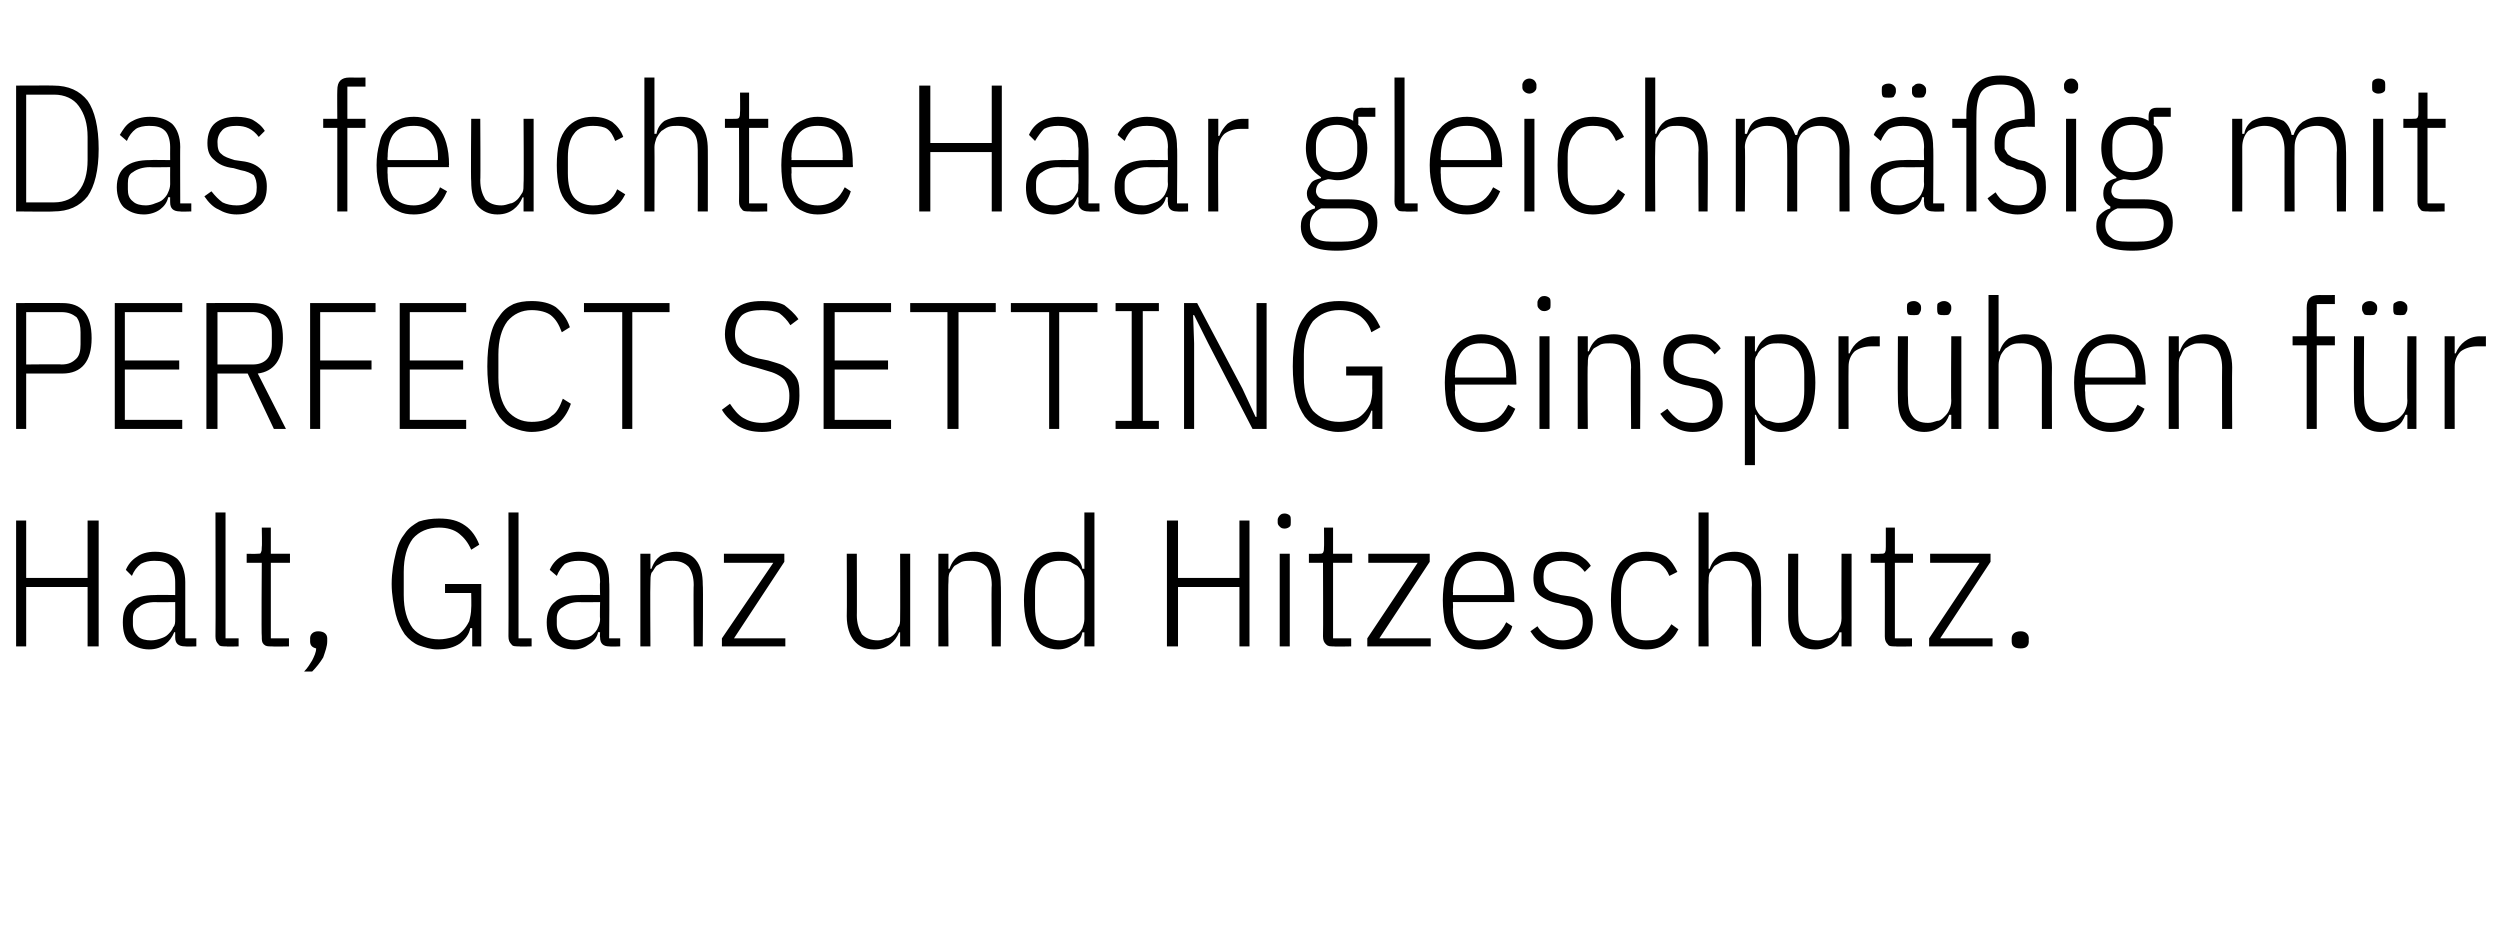
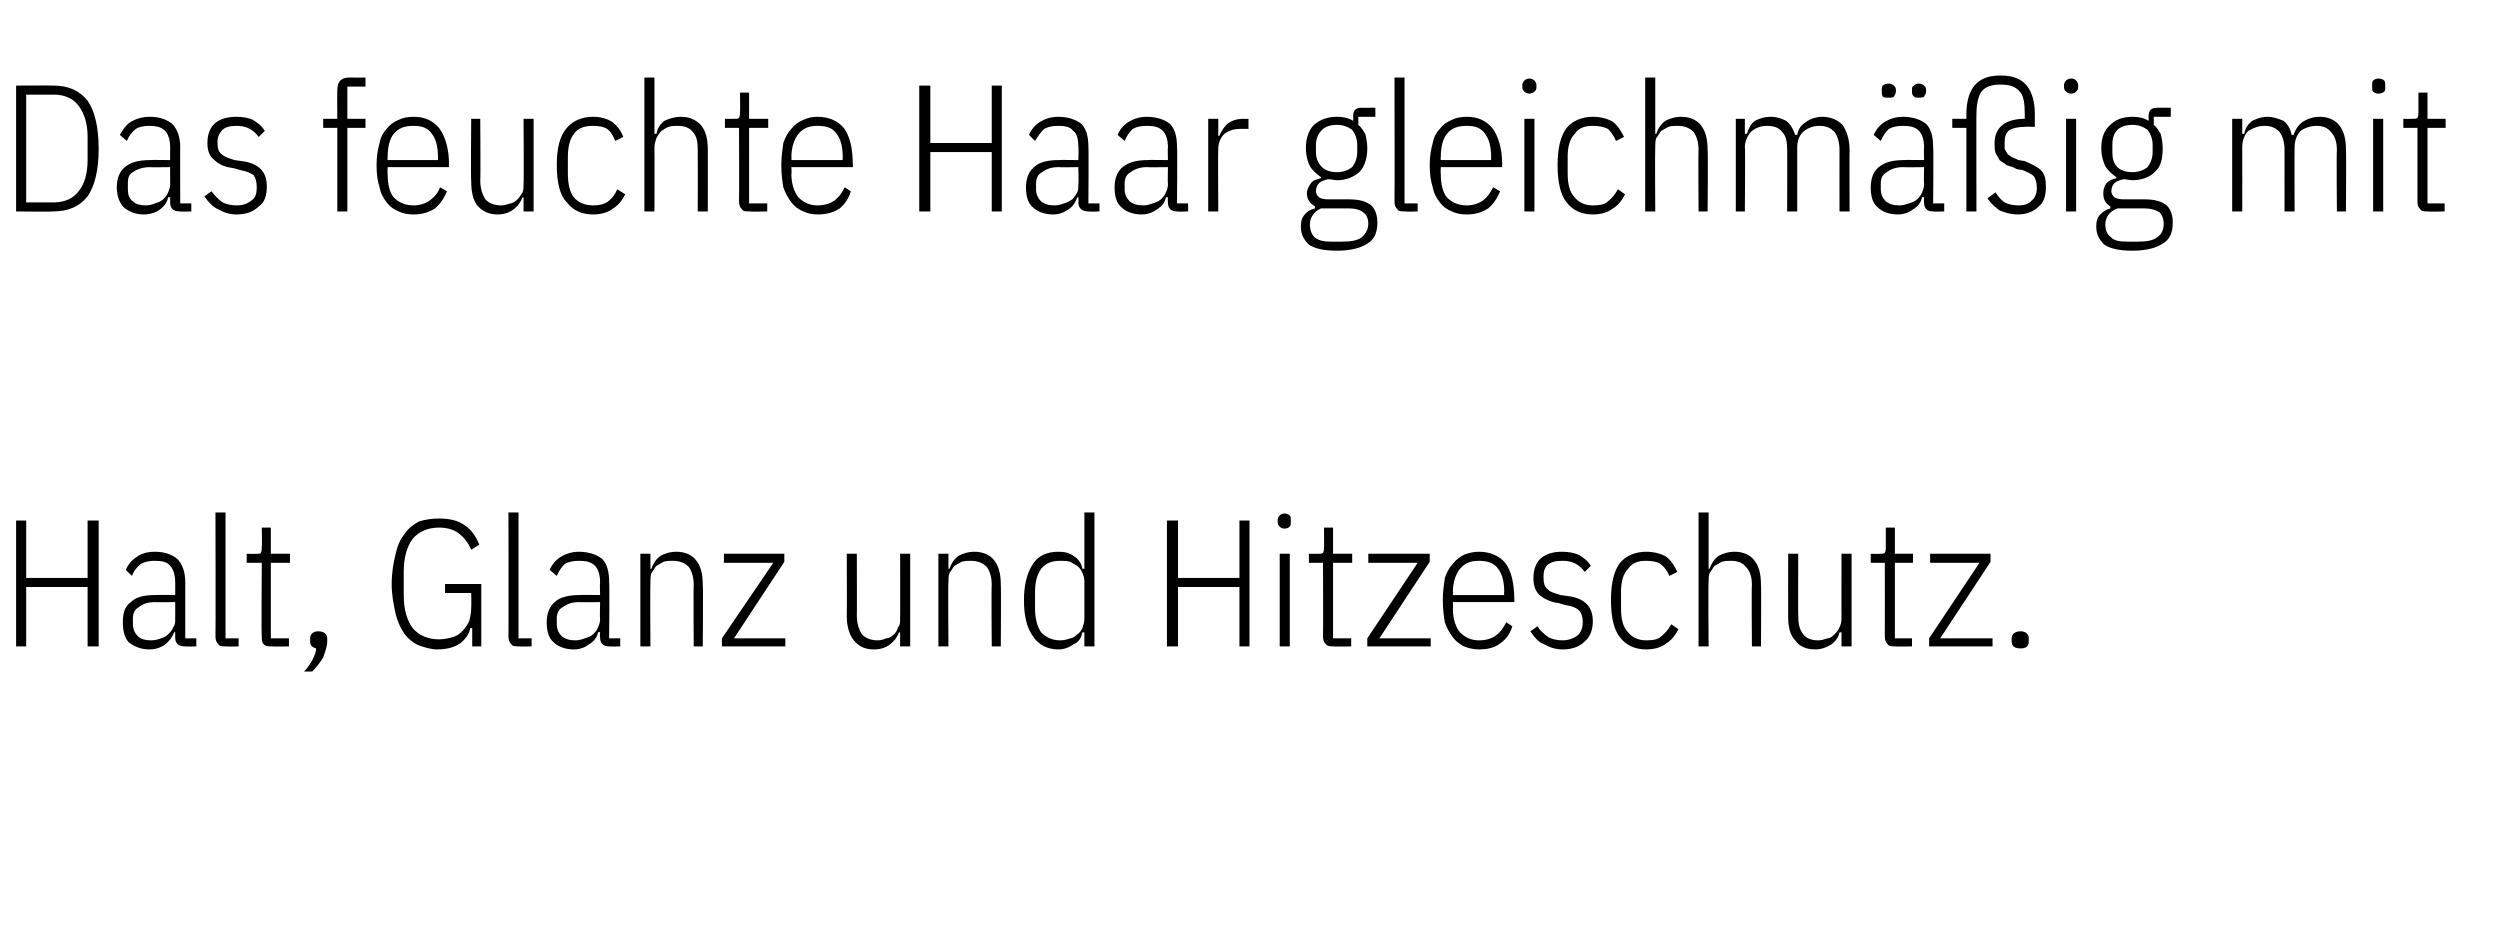
<svg xmlns="http://www.w3.org/2000/svg" version="1.1" width="248.3px" height="93px" viewBox="0 -7 248.3 93" style="top:-7px">
  <desc>Das feuchte Haar gleichm ig mit PERFECT SETTING einspr hen f r Halt, Glanz und Hitzeschutz.</desc>
  <defs />
  <g id="Polygon72258">
    <path d="M 8.7 51.3 L 2.6 51.3 L 2.6 57.2 L 1.6 57.2 L 1.6 44.7 L 2.6 44.7 L 2.6 50.4 L 8.7 50.4 L 8.7 44.7 L 9.8 44.7 L 9.8 57.2 L 8.7 57.2 L 8.7 51.3 Z M 18.4 57.2 C 17.7 57.2 17.4 56.9 17.4 56.3 C 17.41 56.27 17.4 55.8 17.4 55.8 C 17.4 55.8 17.27 55.76 17.3 55.8 C 17.1 56.3 16.8 56.7 16.4 57 C 16 57.3 15.5 57.5 14.8 57.5 C 14 57.5 13.3 57.2 12.8 56.8 C 12.4 56.4 12.2 55.7 12.2 54.8 C 12.2 53.9 12.4 53.2 13 52.8 C 13.5 52.3 14.3 52.1 15.4 52.1 C 15.42 52.07 17.4 52.1 17.4 52.1 C 17.4 52.1 17.41 50.85 17.4 50.8 C 17.4 50.1 17.2 49.5 16.9 49.2 C 16.6 48.8 16.1 48.7 15.3 48.7 C 14.8 48.7 14.4 48.8 14 49 C 13.6 49.3 13.3 49.7 13.1 50.2 C 13.1 50.2 12.5 49.6 12.5 49.6 C 12.7 49.1 13.1 48.6 13.6 48.3 C 14 48 14.6 47.8 15.4 47.8 C 16.4 47.8 17.1 48.1 17.6 48.5 C 18.1 49 18.4 49.8 18.4 50.8 C 18.4 50.76 18.4 56.4 18.4 56.4 L 19.5 56.4 L 19.5 57.2 C 19.5 57.2 18.4 57.24 18.4 57.2 Z M 15 56.6 C 15.4 56.6 15.7 56.5 16 56.4 C 16.3 56.3 16.5 56.2 16.7 56 C 16.9 55.8 17.1 55.6 17.2 55.3 C 17.4 55.1 17.4 54.8 17.4 54.5 C 17.41 54.46 17.4 52.8 17.4 52.8 C 17.4 52.8 15.4 52.83 15.4 52.8 C 14.7 52.8 14.1 53 13.8 53.3 C 13.4 53.5 13.2 53.9 13.2 54.4 C 13.2 54.4 13.2 55 13.2 55 C 13.2 55.5 13.4 55.9 13.7 56.2 C 14 56.5 14.5 56.6 15 56.6 Z M 22.5 57.2 C 22.1 57.2 21.8 57.2 21.7 57 C 21.5 56.8 21.4 56.6 21.4 56.2 C 21.43 56.2 21.4 43.9 21.4 43.9 L 22.4 43.9 L 22.4 56.4 L 23.7 56.4 L 23.7 57.2 C 23.7 57.2 22.47 57.24 22.5 57.2 Z M 27 57.2 C 26.6 57.2 26.4 57.2 26.2 57 C 26 56.8 26 56.6 26 56.2 C 25.95 56.2 26 48.9 26 48.9 L 24.5 48.9 L 24.5 48 C 24.5 48 25.48 48.02 25.5 48 C 25.7 48 25.9 48 25.9 47.9 C 26 47.7 26 47.6 26 47.3 C 26.04 47.34 26 45.4 26 45.4 L 26.9 45.4 L 26.9 48 L 28.8 48 L 28.8 48.9 L 26.9 48.9 L 26.9 56.4 L 28.7 56.4 L 28.7 57.2 C 28.7 57.2 27.01 57.24 27 57.2 Z M 30.8 56.4 C 30.8 56 31.1 55.7 31.6 55.7 C 32.2 55.7 32.5 56 32.5 56.4 C 32.5 56.4 32.5 56.7 32.5 56.7 C 32.5 57.2 32.3 57.7 32.1 58.3 C 31.8 58.8 31.4 59.3 31 59.7 C 31 59.7 30.2 59.7 30.2 59.7 C 30.6 59.3 30.8 58.9 31 58.6 C 31.2 58.2 31.4 57.8 31.4 57.4 C 31 57.3 30.8 57.1 30.8 56.7 C 30.81 56.68 30.8 56.4 30.8 56.4 C 30.8 56.4 30.81 56.45 30.8 56.4 Z M 46.9 55.4 C 46.9 55.4 46.72 55.35 46.7 55.4 C 46.6 56 46.2 56.5 45.7 56.9 C 45.1 57.3 44.4 57.5 43.4 57.5 C 42.8 57.5 42.2 57.3 41.6 57.1 C 41.1 56.9 40.6 56.5 40.2 56 C 39.8 55.4 39.5 54.8 39.3 54 C 39.1 53.1 38.9 52.1 38.9 51 C 38.9 49.8 39.1 48.8 39.3 48 C 39.5 47.1 39.8 46.5 40.2 46 C 40.6 45.4 41.1 45.1 41.6 44.8 C 42.2 44.6 42.9 44.5 43.6 44.5 C 44.7 44.5 45.5 44.7 46.2 45.2 C 46.8 45.6 47.3 46.3 47.6 47.1 C 47.6 47.1 46.8 47.6 46.8 47.6 C 46.5 46.9 46.1 46.4 45.6 46 C 45.1 45.6 44.4 45.4 43.6 45.4 C 42.5 45.4 41.6 45.8 41 46.5 C 40.4 47.3 40.1 48.4 40.1 49.8 C 40.1 49.8 40.1 52.1 40.1 52.1 C 40.1 53.5 40.4 54.6 41 55.4 C 41.6 56.1 42.5 56.5 43.6 56.5 C 44.1 56.5 44.5 56.4 44.9 56.3 C 45.3 56.2 45.6 56 45.9 55.7 C 46.2 55.4 46.4 55.1 46.6 54.7 C 46.7 54.3 46.8 53.9 46.8 53.4 C 46.83 53.4 46.8 51.9 46.8 51.9 L 44.2 51.9 L 44.2 51 L 47.8 51 L 47.8 57.2 L 46.9 57.2 L 46.9 55.4 Z M 51.6 57.2 C 51.2 57.2 50.9 57.2 50.8 57 C 50.6 56.8 50.5 56.6 50.5 56.2 C 50.52 56.2 50.5 43.9 50.5 43.9 L 51.5 43.9 L 51.5 56.4 L 52.8 56.4 L 52.8 57.2 C 52.8 57.2 51.56 57.24 51.6 57.2 Z M 60.5 57.2 C 59.9 57.2 59.6 56.9 59.6 56.3 C 59.56 56.27 59.6 55.8 59.6 55.8 C 59.6 55.8 59.41 55.76 59.4 55.8 C 59.3 56.3 59 56.7 58.5 57 C 58.1 57.3 57.6 57.5 57 57.5 C 56.1 57.5 55.4 57.2 55 56.8 C 54.5 56.4 54.3 55.7 54.3 54.8 C 54.3 53.9 54.6 53.2 55.1 52.8 C 55.6 52.3 56.5 52.1 57.6 52.1 C 57.56 52.07 59.6 52.1 59.6 52.1 C 59.6 52.1 59.56 50.85 59.6 50.8 C 59.6 50.1 59.4 49.5 59.1 49.2 C 58.7 48.8 58.2 48.7 57.5 48.7 C 56.9 48.7 56.5 48.8 56.1 49 C 55.8 49.3 55.5 49.7 55.3 50.2 C 55.3 50.2 54.6 49.6 54.6 49.6 C 54.8 49.1 55.2 48.6 55.7 48.3 C 56.2 48 56.8 47.8 57.5 47.8 C 58.5 47.8 59.3 48.1 59.8 48.5 C 60.3 49 60.5 49.8 60.5 50.8 C 60.55 50.76 60.5 56.4 60.5 56.4 L 61.6 56.4 L 61.6 57.2 C 61.6 57.2 60.55 57.24 60.5 57.2 Z M 57.2 56.6 C 57.5 56.6 57.8 56.5 58.1 56.4 C 58.4 56.3 58.7 56.2 58.9 56 C 59.1 55.8 59.3 55.6 59.4 55.3 C 59.5 55.1 59.6 54.8 59.6 54.5 C 59.56 54.46 59.6 52.8 59.6 52.8 C 59.6 52.8 57.54 52.83 57.5 52.8 C 56.8 52.8 56.3 53 55.9 53.3 C 55.5 53.5 55.3 53.9 55.3 54.4 C 55.3 54.4 55.3 55 55.3 55 C 55.3 55.5 55.5 55.9 55.8 56.2 C 56.2 56.5 56.6 56.6 57.2 56.6 Z M 63.6 57.2 L 63.6 48 L 64.6 48 L 64.6 49.5 C 64.6 49.5 64.7 49.47 64.7 49.5 C 64.9 48.9 65.2 48.5 65.6 48.2 C 66 48 66.5 47.8 67.2 47.8 C 68 47.8 68.7 48.1 69.1 48.6 C 69.6 49.2 69.8 50 69.8 51.1 C 69.85 51.08 69.8 57.2 69.8 57.2 L 68.9 57.2 C 68.9 57.2 68.86 51.13 68.9 51.1 C 68.9 50.3 68.7 49.7 68.4 49.3 C 68 48.9 67.5 48.7 66.8 48.7 C 66.5 48.7 66.2 48.7 65.9 48.8 C 65.7 48.9 65.4 49.1 65.2 49.2 C 65 49.4 64.9 49.7 64.7 49.9 C 64.6 50.2 64.6 50.5 64.6 50.8 C 64.56 50.84 64.6 57.2 64.6 57.2 L 63.6 57.2 Z M 71.7 57.2 L 71.7 56.4 L 76.8 48.9 L 71.9 48.9 L 71.9 48 L 77.9 48 L 77.9 48.8 L 72.9 56.4 L 78 56.4 L 78 57.2 L 71.7 57.2 Z M 89.4 55.8 C 89.4 55.8 89.28 55.8 89.3 55.8 C 89.1 56.3 88.8 56.7 88.4 57 C 88 57.3 87.5 57.5 86.8 57.5 C 85.9 57.5 85.3 57.2 84.8 56.6 C 84.4 56.1 84.1 55.3 84.1 54.2 C 84.13 54.18 84.1 48 84.1 48 L 85.1 48 C 85.1 48 85.12 54.14 85.1 54.1 C 85.1 54.9 85.3 55.5 85.6 56 C 86 56.4 86.5 56.6 87.2 56.6 C 87.5 56.6 87.8 56.5 88 56.4 C 88.3 56.4 88.6 56.2 88.8 56 C 89 55.8 89.1 55.6 89.2 55.3 C 89.4 55.1 89.4 54.8 89.4 54.4 C 89.42 54.43 89.4 48 89.4 48 L 90.4 48 L 90.4 57.2 L 89.4 57.2 L 89.4 55.8 Z M 93.2 57.2 L 93.2 48 L 94.2 48 L 94.2 49.5 C 94.2 49.5 94.3 49.47 94.3 49.5 C 94.5 48.9 94.8 48.5 95.2 48.2 C 95.6 48 96.1 47.8 96.8 47.8 C 97.6 47.8 98.3 48.1 98.7 48.6 C 99.2 49.2 99.4 50 99.4 51.1 C 99.44 51.08 99.4 57.2 99.4 57.2 L 98.5 57.2 C 98.5 57.2 98.45 51.13 98.5 51.1 C 98.5 50.3 98.3 49.7 98 49.3 C 97.6 48.9 97.1 48.7 96.4 48.7 C 96.1 48.7 95.8 48.7 95.5 48.8 C 95.3 48.9 95 49.1 94.8 49.2 C 94.6 49.4 94.5 49.7 94.3 49.9 C 94.2 50.2 94.2 50.5 94.2 50.8 C 94.15 50.84 94.2 57.2 94.2 57.2 L 93.2 57.2 Z M 107.7 55.8 C 107.7 55.8 107.53 55.8 107.5 55.8 C 107.4 56.4 107.1 56.8 106.6 57 C 106.2 57.3 105.7 57.5 105.1 57.5 C 104 57.5 103.1 57 102.6 56.2 C 102 55.4 101.7 54.2 101.7 52.6 C 101.7 51.1 102 49.9 102.6 49 C 103.1 48.2 104 47.8 105.1 47.8 C 105.7 47.8 106.2 47.9 106.6 48.2 C 107.1 48.5 107.4 48.9 107.5 49.5 C 107.53 49.47 107.7 49.5 107.7 49.5 L 107.7 43.9 L 108.7 43.9 L 108.7 57.2 L 107.7 57.2 L 107.7 55.8 Z M 105.3 56.6 C 105.7 56.6 106 56.5 106.3 56.4 C 106.5 56.4 106.8 56.2 107 56 C 107.2 55.9 107.4 55.6 107.5 55.4 C 107.6 55.1 107.7 54.8 107.7 54.5 C 107.7 54.5 107.7 50.7 107.7 50.7 C 107.7 50.4 107.6 50.1 107.5 49.9 C 107.4 49.6 107.2 49.4 107 49.2 C 106.8 49.1 106.5 48.9 106.3 48.8 C 106 48.7 105.7 48.7 105.3 48.7 C 104.5 48.7 103.9 48.9 103.4 49.5 C 103 50.1 102.8 50.8 102.8 51.8 C 102.8 51.8 102.8 53.4 102.8 53.4 C 102.8 54.4 103 55.2 103.4 55.8 C 103.9 56.3 104.5 56.6 105.3 56.6 Z M 123.1 51.3 L 117 51.3 L 117 57.2 L 115.9 57.2 L 115.9 44.7 L 117 44.7 L 117 50.4 L 123.1 50.4 L 123.1 44.7 L 124.1 44.7 L 124.1 57.2 L 123.1 57.2 L 123.1 51.3 Z M 127.6 45.5 C 127.3 45.5 127.2 45.4 127.1 45.3 C 127 45.2 126.9 45.1 126.9 44.9 C 126.9 44.9 126.9 44.6 126.9 44.6 C 126.9 44.5 127 44.3 127.1 44.2 C 127.2 44.1 127.3 44 127.6 44 C 127.8 44 128 44.1 128.1 44.2 C 128.2 44.3 128.2 44.5 128.2 44.6 C 128.2 44.6 128.2 44.9 128.2 44.9 C 128.2 45.1 128.2 45.2 128.1 45.3 C 128 45.4 127.8 45.5 127.6 45.5 Z M 127.1 48 L 128.1 48 L 128.1 57.2 L 127.1 57.2 L 127.1 48 Z M 132.5 57.2 C 132.1 57.2 131.9 57.2 131.7 57 C 131.5 56.8 131.4 56.6 131.4 56.2 C 131.43 56.2 131.4 48.9 131.4 48.9 L 130 48.9 L 130 48 C 130 48 130.96 48.02 131 48 C 131.2 48 131.3 48 131.4 47.9 C 131.5 47.7 131.5 47.6 131.5 47.3 C 131.52 47.34 131.5 45.4 131.5 45.4 L 132.4 45.4 L 132.4 48 L 134.3 48 L 134.3 48.9 L 132.4 48.9 L 132.4 56.4 L 134.2 56.4 L 134.2 57.2 C 134.2 57.2 132.49 57.24 132.5 57.2 Z M 135.8 57.2 L 135.8 56.4 L 140.8 48.9 L 135.9 48.9 L 135.9 48 L 142 48 L 142 48.8 L 137 56.4 L 142.1 56.4 L 142.1 57.2 L 135.8 57.2 Z M 146.9 57.5 C 146.4 57.5 145.9 57.4 145.4 57.2 C 145 57 144.6 56.7 144.3 56.3 C 144 55.9 143.7 55.4 143.5 54.8 C 143.4 54.2 143.3 53.5 143.3 52.6 C 143.3 51.8 143.4 51.1 143.5 50.4 C 143.7 49.8 144 49.3 144.3 49 C 144.6 48.6 145 48.3 145.4 48.1 C 145.9 47.9 146.4 47.8 146.9 47.8 C 148 47.8 148.9 48.2 149.5 48.9 C 150.1 49.7 150.4 50.9 150.4 52.6 C 150.42 52.56 150.4 52.8 150.4 52.8 L 144.3 52.8 C 144.3 52.8 144.34 53.46 144.3 53.5 C 144.3 54.5 144.6 55.3 145 55.8 C 145.5 56.3 146.1 56.6 146.9 56.6 C 147.6 56.6 148.2 56.4 148.6 56.1 C 149 55.8 149.3 55.4 149.6 54.8 C 149.6 54.8 150.2 55.2 150.2 55.2 C 150 55.9 149.6 56.5 149 56.9 C 148.5 57.3 147.8 57.5 146.9 57.5 Z M 146.9 48.7 C 146.1 48.7 145.5 48.9 145 49.5 C 144.6 50 144.3 50.8 144.3 51.8 C 144.34 51.84 144.3 52.1 144.3 52.1 L 149.4 52.1 C 149.4 52.1 149.36 51.84 149.4 51.8 C 149.4 50.8 149.2 50 148.8 49.5 C 148.4 48.9 147.7 48.7 146.9 48.7 Z M 155.2 57.5 C 154.5 57.5 153.9 57.3 153.4 57 C 152.8 56.8 152.4 56.3 152 55.7 C 152 55.7 152.7 55.2 152.7 55.2 C 153 55.7 153.4 56 153.8 56.3 C 154.2 56.5 154.7 56.6 155.2 56.6 C 155.8 56.6 156.3 56.4 156.7 56.1 C 157 55.8 157.2 55.4 157.2 54.8 C 157.2 54.3 157.1 53.9 156.8 53.6 C 156.6 53.4 156.2 53.2 155.5 53.1 C 155.5 53.1 154.8 52.9 154.8 52.9 C 154 52.8 153.4 52.5 152.9 52.1 C 152.5 51.7 152.3 51.2 152.3 50.4 C 152.3 49.5 152.6 48.8 153.1 48.4 C 153.6 48 154.3 47.8 155.1 47.8 C 155.8 47.8 156.3 47.9 156.8 48.1 C 157.3 48.4 157.7 48.7 158 49.2 C 158 49.2 157.4 49.8 157.4 49.8 C 156.8 49 156.1 48.7 155.2 48.7 C 154.5 48.7 154.1 48.8 153.7 49.1 C 153.4 49.4 153.3 49.8 153.3 50.3 C 153.3 50.9 153.4 51.3 153.7 51.5 C 153.9 51.8 154.4 51.9 155 52.1 C 155 52.1 155.7 52.2 155.7 52.2 C 156.6 52.3 157.2 52.6 157.6 53 C 158 53.4 158.2 54 158.2 54.7 C 158.2 55.6 157.9 56.3 157.4 56.7 C 156.9 57.2 156.2 57.5 155.2 57.5 Z M 163.5 57.5 C 162.4 57.5 161.5 57.1 160.9 56.3 C 160.3 55.6 160 54.3 160 52.6 C 160 50.9 160.3 49.7 160.9 48.9 C 161.5 48.2 162.4 47.8 163.5 47.8 C 164.3 47.8 165 48 165.5 48.3 C 166 48.7 166.3 49.2 166.6 49.8 C 166.6 49.8 165.8 50.2 165.8 50.2 C 165.6 49.7 165.3 49.3 164.9 49 C 164.6 48.8 164.1 48.7 163.5 48.7 C 162.7 48.7 162.1 48.9 161.7 49.5 C 161.2 50 161 50.8 161 51.8 C 161 51.8 161 53.4 161 53.4 C 161 54.5 161.2 55.3 161.7 55.8 C 162.1 56.3 162.7 56.6 163.5 56.6 C 164.2 56.6 164.7 56.5 165 56.2 C 165.4 55.9 165.7 55.5 166 55 C 166 55 166.7 55.5 166.7 55.5 C 166.4 56.1 166 56.6 165.5 56.9 C 165 57.3 164.3 57.5 163.5 57.5 Z M 168.7 43.9 L 169.7 43.9 L 169.7 49.5 C 169.7 49.5 169.79 49.47 169.8 49.5 C 170 48.9 170.3 48.5 170.7 48.2 C 171.1 48 171.6 47.8 172.3 47.8 C 173.1 47.8 173.8 48.1 174.2 48.6 C 174.7 49.2 174.9 50 174.9 51.1 C 174.94 51.08 174.9 57.2 174.9 57.2 L 174 57.2 C 174 57.2 173.95 51.13 174 51.1 C 174 50.3 173.8 49.7 173.4 49.3 C 173.1 48.9 172.6 48.7 171.9 48.7 C 171.6 48.7 171.3 48.7 171 48.8 C 170.8 48.9 170.5 49.1 170.3 49.2 C 170.1 49.4 170 49.7 169.8 49.9 C 169.7 50.2 169.7 50.5 169.7 50.8 C 169.65 50.84 169.7 57.2 169.7 57.2 L 168.7 57.2 L 168.7 43.9 Z M 182.9 55.8 C 182.9 55.8 182.74 55.8 182.7 55.8 C 182.6 56.3 182.3 56.7 181.9 57 C 181.4 57.3 180.9 57.5 180.3 57.5 C 179.4 57.5 178.7 57.2 178.3 56.6 C 177.8 56.1 177.6 55.3 177.6 54.2 C 177.59 54.18 177.6 48 177.6 48 L 178.6 48 C 178.6 48 178.58 54.14 178.6 54.1 C 178.6 54.9 178.7 55.5 179.1 56 C 179.4 56.4 179.9 56.6 180.6 56.6 C 180.9 56.6 181.2 56.5 181.5 56.4 C 181.8 56.4 182 56.2 182.2 56 C 182.4 55.8 182.6 55.6 182.7 55.3 C 182.8 55.1 182.9 54.8 182.9 54.4 C 182.88 54.43 182.9 48 182.9 48 L 183.9 48 L 183.9 57.2 L 182.9 57.2 L 182.9 55.8 Z M 188.3 57.2 C 187.9 57.2 187.6 57.2 187.5 57 C 187.3 56.8 187.2 56.6 187.2 56.2 C 187.21 56.2 187.2 48.9 187.2 48.9 L 185.8 48.9 L 185.8 48 C 185.8 48 186.74 48.02 186.7 48 C 187 48 187.1 48 187.2 47.9 C 187.3 47.7 187.3 47.6 187.3 47.3 C 187.3 47.34 187.3 45.4 187.3 45.4 L 188.2 45.4 L 188.2 48 L 190 48 L 190 48.9 L 188.2 48.9 L 188.2 56.4 L 189.9 56.4 L 189.9 57.2 C 189.9 57.2 188.27 57.24 188.3 57.2 Z M 191.6 57.2 L 191.6 56.4 L 196.6 48.9 L 191.7 48.9 L 191.7 48 L 197.7 48 L 197.7 48.8 L 192.7 56.4 L 197.9 56.4 L 197.9 57.2 L 191.6 57.2 Z M 201.5 56.7 C 201.5 57.2 201.2 57.4 200.7 57.4 C 200.1 57.4 199.8 57.2 199.8 56.7 C 199.8 56.7 199.8 56.4 199.8 56.4 C 199.8 56 200.1 55.7 200.7 55.7 C 201.2 55.7 201.5 56 201.5 56.4 C 201.48 56.45 201.5 56.7 201.5 56.7 C 201.5 56.7 201.48 56.68 201.5 56.7 Z " stroke="none" fill="#000" />
  </g>
  <g id="Polygon72257">
-     <path d="M 1.6 35.6 L 1.6 23.1 C 1.6 23.1 6.16 23.08 6.2 23.1 C 8.1 23.1 9.1 24.2 9.1 26.6 C 9.1 28.9 8.1 30.1 6.2 30.1 C 6.16 30.1 2.6 30.1 2.6 30.1 L 2.6 35.6 L 1.6 35.6 Z M 2.6 29.2 C 2.6 29.2 6.12 29.16 6.1 29.2 C 6.8 29.2 7.2 29 7.6 28.6 C 7.9 28.3 8 27.8 8 27.2 C 8 27.2 8 26 8 26 C 8 25.4 7.9 24.9 7.6 24.5 C 7.2 24.2 6.8 24 6.1 24 C 6.12 24.01 2.6 24 2.6 24 L 2.6 29.2 Z M 11.4 35.6 L 11.4 23.1 L 18.1 23.1 L 18.1 24 L 12.4 24 L 12.4 28.8 L 17.8 28.8 L 17.8 29.7 L 12.4 29.7 L 12.4 34.7 L 18.1 34.7 L 18.1 35.6 L 11.4 35.6 Z M 21.6 35.6 L 20.5 35.6 L 20.5 23.1 C 20.5 23.1 25.12 23.08 25.1 23.1 C 27.1 23.1 28.1 24.2 28.1 26.6 C 28.1 28.7 27.2 29.9 25.6 30.1 C 25.59 30.06 28.4 35.6 28.4 35.6 L 27.2 35.6 L 24.6 30.1 L 21.6 30.1 L 21.6 35.6 Z M 25.1 29.2 C 26.3 29.2 27 28.5 27 27.2 C 27 27.2 27 26 27 26 C 27 24.7 26.3 24 25.1 24 C 25.08 24.01 21.6 24 21.6 24 L 21.6 29.2 C 21.6 29.2 25.08 29.2 25.1 29.2 Z M 30.8 35.6 L 30.8 23.1 L 37.3 23.1 L 37.3 24 L 31.8 24 L 31.8 28.8 L 36.9 28.8 L 36.9 29.7 L 31.8 29.7 L 31.8 35.6 L 30.8 35.6 Z M 39.7 35.6 L 39.7 23.1 L 46.3 23.1 L 46.3 24 L 40.7 24 L 40.7 28.8 L 46 28.8 L 46 29.7 L 40.7 29.7 L 40.7 34.7 L 46.3 34.7 L 46.3 35.6 L 39.7 35.6 Z M 52.8 35.9 C 52.1 35.9 51.5 35.7 51 35.5 C 50.4 35.3 50 34.9 49.6 34.4 C 49.2 33.8 48.9 33.2 48.7 32.4 C 48.5 31.5 48.4 30.5 48.4 29.4 C 48.4 28.2 48.5 27.2 48.7 26.4 C 48.9 25.5 49.2 24.9 49.6 24.4 C 50 23.8 50.4 23.5 51 23.2 C 51.5 23 52.1 22.9 52.8 22.9 C 53.8 22.9 54.6 23.1 55.2 23.5 C 55.8 24 56.3 24.6 56.6 25.5 C 56.6 25.5 55.8 26 55.8 26 C 55.5 25.2 55.2 24.7 54.7 24.3 C 54.3 24 53.6 23.8 52.8 23.8 C 51.8 23.8 51 24.2 50.4 24.9 C 49.8 25.7 49.5 26.8 49.5 28.2 C 49.5 28.2 49.5 30.5 49.5 30.5 C 49.5 31.9 49.8 33 50.4 33.8 C 51 34.5 51.8 34.9 52.8 34.9 C 53.7 34.9 54.4 34.7 54.8 34.3 C 55.3 34 55.6 33.4 55.9 32.6 C 55.9 32.6 56.7 33.1 56.7 33.1 C 56.4 34 55.9 34.7 55.3 35.2 C 54.7 35.6 53.8 35.9 52.8 35.9 Z M 62.8 24 L 62.8 35.6 L 61.8 35.6 L 61.8 24 L 58 24 L 58 23.1 L 66.5 23.1 L 66.5 24 L 62.8 24 Z M 75.7 35.9 C 74.7 35.9 74 35.7 73.3 35.3 C 72.7 34.9 72.1 34.4 71.7 33.7 C 71.7 33.7 72.5 33.1 72.5 33.1 C 72.9 33.7 73.3 34.2 73.8 34.5 C 74.3 34.8 74.9 35 75.7 35 C 76.6 35 77.2 34.7 77.7 34.3 C 78.2 33.9 78.4 33.2 78.4 32.3 C 78.4 31.6 78.2 31.1 77.9 30.7 C 77.5 30.3 76.9 30 76.1 29.8 C 76.1 29.8 75.1 29.5 75.1 29.5 C 74.6 29.4 74.1 29.2 73.7 29.1 C 73.3 28.9 73 28.6 72.8 28.4 C 72.5 28.1 72.3 27.8 72.2 27.4 C 72.1 27.1 72 26.7 72 26.2 C 72 25.1 72.4 24.2 73 23.7 C 73.7 23.1 74.6 22.9 75.7 22.9 C 76.6 22.9 77.3 23 77.9 23.3 C 78.4 23.7 78.9 24.1 79.3 24.7 C 79.3 24.7 78.5 25.3 78.5 25.3 C 78.2 24.8 77.8 24.4 77.4 24.1 C 77 23.9 76.4 23.8 75.7 23.8 C 74.9 23.8 74.2 23.9 73.7 24.3 C 73.3 24.7 73 25.3 73 26.2 C 73 26.9 73.2 27.4 73.6 27.7 C 73.9 28.1 74.5 28.4 75.3 28.6 C 75.3 28.6 76.3 28.8 76.3 28.8 C 76.9 29 77.4 29.1 77.8 29.3 C 78.1 29.5 78.5 29.7 78.7 30 C 79 30.3 79.2 30.6 79.3 31 C 79.4 31.4 79.4 31.8 79.4 32.3 C 79.4 33.5 79.1 34.4 78.4 35 C 77.8 35.6 76.8 35.9 75.7 35.9 Z M 81.8 35.6 L 81.8 23.1 L 88.5 23.1 L 88.5 24 L 82.9 24 L 82.9 28.8 L 88.2 28.8 L 88.2 29.7 L 82.9 29.7 L 82.9 34.7 L 88.5 34.7 L 88.5 35.6 L 81.8 35.6 Z M 95.2 24 L 95.2 35.6 L 94.1 35.6 L 94.1 24 L 90.4 24 L 90.4 23.1 L 98.9 23.1 L 98.9 24 L 95.2 24 Z M 105.2 24 L 105.2 35.6 L 104.2 35.6 L 104.2 24 L 100.4 24 L 100.4 23.1 L 109 23.1 L 109 24 L 105.2 24 Z M 110.8 35.6 L 110.8 34.8 L 112.4 34.8 L 112.4 23.9 L 110.8 23.9 L 110.8 23.1 L 115.1 23.1 L 115.1 23.9 L 113.5 23.9 L 113.5 34.8 L 115.1 34.8 L 115.1 35.6 L 110.8 35.6 Z M 120 27.1 L 118.6 24.3 L 118.5 24.3 L 118.6 27.1 L 118.6 35.6 L 117.6 35.6 L 117.6 23.1 L 118.9 23.1 L 123.4 31.6 L 124.7 34.4 L 124.8 34.4 L 124.8 31.6 L 124.8 23.1 L 125.8 23.1 L 125.8 35.6 L 124.4 35.6 L 120 27.1 Z M 136.3 33.8 C 136.3 33.8 136.18 33.75 136.2 33.8 C 136 34.4 135.7 34.9 135.1 35.3 C 134.6 35.7 133.8 35.9 132.9 35.9 C 132.2 35.9 131.6 35.7 131.1 35.5 C 130.5 35.3 130 34.9 129.6 34.4 C 129.2 33.8 128.9 33.2 128.7 32.4 C 128.5 31.5 128.4 30.5 128.4 29.4 C 128.4 28.2 128.5 27.2 128.7 26.4 C 128.9 25.5 129.2 24.9 129.6 24.4 C 130 23.8 130.5 23.5 131.1 23.2 C 131.7 23 132.3 22.9 133 22.9 C 134.1 22.9 135 23.1 135.6 23.6 C 136.3 24 136.7 24.7 137.1 25.5 C 137.1 25.5 136.2 26 136.2 26 C 136 25.3 135.6 24.8 135.1 24.4 C 134.5 24 133.9 23.8 133 23.8 C 131.9 23.8 131.1 24.2 130.4 24.9 C 129.8 25.7 129.5 26.8 129.5 28.2 C 129.5 28.2 129.5 30.5 129.5 30.5 C 129.5 31.9 129.8 33 130.4 33.8 C 131.1 34.5 131.9 34.9 133 34.9 C 133.5 34.9 134 34.8 134.4 34.7 C 134.8 34.6 135.1 34.4 135.4 34.1 C 135.7 33.8 135.9 33.5 136.1 33.1 C 136.2 32.7 136.3 32.3 136.3 31.8 C 136.28 31.8 136.3 30.3 136.3 30.3 L 133.7 30.3 L 133.7 29.4 L 137.3 29.4 L 137.3 35.6 L 136.3 35.6 L 136.3 33.8 Z M 147.1 35.9 C 146.6 35.9 146.1 35.8 145.7 35.6 C 145.2 35.4 144.8 35.1 144.5 34.7 C 144.2 34.3 143.9 33.8 143.7 33.2 C 143.6 32.6 143.5 31.9 143.5 31 C 143.5 30.2 143.6 29.5 143.7 28.8 C 143.9 28.2 144.2 27.7 144.5 27.4 C 144.8 27 145.2 26.7 145.7 26.5 C 146.1 26.3 146.6 26.2 147.1 26.2 C 148.2 26.2 149.1 26.6 149.7 27.3 C 150.3 28.1 150.6 29.3 150.6 31 C 150.63 30.96 150.6 31.2 150.6 31.2 L 144.5 31.2 C 144.5 31.2 144.55 31.86 144.5 31.9 C 144.5 32.9 144.8 33.7 145.2 34.2 C 145.7 34.7 146.3 35 147.1 35 C 147.8 35 148.4 34.8 148.8 34.5 C 149.2 34.2 149.5 33.8 149.8 33.2 C 149.8 33.2 150.5 33.6 150.5 33.6 C 150.2 34.3 149.8 34.9 149.3 35.3 C 148.7 35.7 148 35.9 147.1 35.9 Z M 147.1 27.1 C 146.3 27.1 145.7 27.3 145.2 27.9 C 144.8 28.4 144.5 29.2 144.5 30.2 C 144.55 30.24 144.5 30.5 144.5 30.5 L 149.6 30.5 C 149.6 30.5 149.57 30.24 149.6 30.2 C 149.6 29.2 149.4 28.4 149 27.9 C 148.6 27.3 148 27.1 147.1 27.1 Z M 153.4 23.9 C 153.1 23.9 153 23.8 152.9 23.7 C 152.8 23.6 152.7 23.5 152.7 23.3 C 152.7 23.3 152.7 23 152.7 23 C 152.7 22.9 152.8 22.7 152.9 22.6 C 153 22.5 153.1 22.4 153.4 22.4 C 153.6 22.4 153.8 22.5 153.9 22.6 C 154 22.7 154 22.9 154 23 C 154 23 154 23.3 154 23.3 C 154 23.5 154 23.6 153.9 23.7 C 153.8 23.8 153.6 23.9 153.4 23.9 Z M 152.9 26.4 L 153.9 26.4 L 153.9 35.6 L 152.9 35.6 L 152.9 26.4 Z M 156.7 35.6 L 156.7 26.4 L 157.7 26.4 L 157.7 27.9 C 157.7 27.9 157.8 27.87 157.8 27.9 C 158 27.3 158.3 26.9 158.7 26.6 C 159.1 26.4 159.6 26.2 160.3 26.2 C 161.1 26.2 161.8 26.5 162.2 27 C 162.7 27.6 162.9 28.4 162.9 29.5 C 162.94 29.48 162.9 35.6 162.9 35.6 L 162 35.6 C 162 35.6 161.95 29.53 162 29.5 C 162 28.7 161.8 28.1 161.4 27.7 C 161.1 27.3 160.6 27.1 159.9 27.1 C 159.6 27.1 159.3 27.1 159 27.2 C 158.8 27.3 158.5 27.5 158.3 27.6 C 158.1 27.8 158 28.1 157.8 28.3 C 157.7 28.6 157.7 28.9 157.7 29.2 C 157.65 29.24 157.7 35.6 157.7 35.6 L 156.7 35.6 Z M 168.1 35.9 C 167.4 35.9 166.8 35.7 166.3 35.4 C 165.8 35.2 165.3 34.7 164.9 34.1 C 164.9 34.1 165.6 33.6 165.6 33.6 C 166 34.1 166.3 34.4 166.7 34.7 C 167.1 34.9 167.6 35 168.1 35 C 168.7 35 169.2 34.8 169.6 34.5 C 169.9 34.2 170.1 33.8 170.1 33.2 C 170.1 32.7 170 32.3 169.8 32 C 169.5 31.8 169.1 31.6 168.5 31.5 C 168.5 31.5 167.7 31.3 167.7 31.3 C 166.9 31.2 166.3 30.9 165.8 30.5 C 165.4 30.1 165.2 29.6 165.2 28.8 C 165.2 27.9 165.5 27.2 166 26.8 C 166.5 26.4 167.2 26.2 168.1 26.2 C 168.7 26.2 169.2 26.3 169.7 26.5 C 170.2 26.8 170.6 27.1 170.9 27.6 C 170.9 27.6 170.3 28.2 170.3 28.2 C 169.7 27.4 169 27.1 168.1 27.1 C 167.5 27.1 167 27.2 166.7 27.5 C 166.3 27.8 166.2 28.2 166.2 28.7 C 166.2 29.3 166.3 29.7 166.6 29.9 C 166.8 30.2 167.3 30.3 167.9 30.5 C 167.9 30.5 168.6 30.6 168.6 30.6 C 169.5 30.7 170.1 31 170.5 31.4 C 170.9 31.8 171.1 32.4 171.1 33.1 C 171.1 34 170.8 34.7 170.3 35.1 C 169.8 35.6 169.1 35.9 168.1 35.9 Z M 173.3 26.4 L 174.3 26.4 L 174.3 27.9 C 174.3 27.9 174.45 27.88 174.4 27.9 C 174.6 27.3 174.9 26.9 175.3 26.6 C 175.7 26.3 176.2 26.2 176.9 26.2 C 178 26.2 178.8 26.6 179.4 27.4 C 180 28.3 180.3 29.5 180.3 31 C 180.3 32.6 180 33.8 179.4 34.6 C 178.8 35.4 178 35.9 176.9 35.9 C 176.2 35.9 175.7 35.7 175.3 35.4 C 174.9 35.2 174.6 34.8 174.4 34.2 C 174.45 34.2 174.3 34.2 174.3 34.2 L 174.3 39.2 L 173.3 39.2 L 173.3 26.4 Z M 176.6 35 C 177.5 35 178.1 34.7 178.6 34.2 C 179 33.6 179.2 32.8 179.2 31.8 C 179.2 31.8 179.2 30.2 179.2 30.2 C 179.2 29.2 179 28.5 178.6 27.9 C 178.1 27.3 177.5 27.1 176.6 27.1 C 176.3 27.1 176 27.1 175.7 27.2 C 175.4 27.3 175.2 27.5 175 27.6 C 174.8 27.8 174.6 28 174.5 28.3 C 174.3 28.5 174.3 28.8 174.3 29.1 C 174.3 29.1 174.3 32.9 174.3 32.9 C 174.3 33.2 174.3 33.5 174.5 33.8 C 174.6 34 174.8 34.3 175 34.4 C 175.2 34.6 175.4 34.8 175.7 34.8 C 176 34.9 176.3 35 176.6 35 Z M 182.6 35.6 L 182.6 26.4 L 183.6 26.4 L 183.6 28.1 C 183.6 28.1 183.73 28.1 183.7 28.1 C 183.9 27.6 184.2 27.2 184.6 26.9 C 185 26.6 185.5 26.4 186.1 26.4 C 186.08 26.42 186.7 26.4 186.7 26.4 L 186.7 27.4 C 186.7 27.4 185.83 27.4 185.8 27.4 C 185.2 27.4 184.6 27.6 184.2 27.9 C 183.8 28.3 183.6 28.8 183.6 29.4 C 183.58 29.43 183.6 35.6 183.6 35.6 L 182.6 35.6 Z M 193.8 34.2 C 193.8 34.2 193.62 34.2 193.6 34.2 C 193.4 34.7 193.2 35.1 192.7 35.4 C 192.3 35.7 191.8 35.9 191.1 35.9 C 190.3 35.9 189.6 35.6 189.2 35 C 188.7 34.5 188.5 33.7 188.5 32.6 C 188.47 32.58 188.5 26.4 188.5 26.4 L 189.5 26.4 C 189.5 26.4 189.46 32.54 189.5 32.5 C 189.5 33.3 189.6 33.9 190 34.4 C 190.3 34.8 190.8 35 191.5 35 C 191.8 35 192.1 34.9 192.4 34.8 C 192.7 34.8 192.9 34.6 193.1 34.4 C 193.3 34.2 193.5 34 193.6 33.7 C 193.7 33.5 193.8 33.2 193.8 32.8 C 193.76 32.83 193.8 26.4 193.8 26.4 L 194.8 26.4 L 194.8 35.6 L 193.8 35.6 L 193.8 34.2 Z M 190.1 24.3 C 189.8 24.3 189.6 24.3 189.5 24.2 C 189.4 24 189.4 23.9 189.4 23.7 C 189.4 23.7 189.4 23.5 189.4 23.5 C 189.4 23.3 189.4 23.2 189.5 23.1 C 189.6 23 189.8 22.9 190.1 22.9 C 190.3 22.9 190.5 23 190.6 23.1 C 190.7 23.2 190.8 23.3 190.8 23.5 C 190.8 23.5 190.8 23.7 190.8 23.7 C 190.8 23.9 190.7 24 190.6 24.2 C 190.5 24.3 190.3 24.3 190.1 24.3 Z M 193.1 24.3 C 192.8 24.3 192.7 24.3 192.5 24.2 C 192.4 24 192.4 23.9 192.4 23.7 C 192.4 23.7 192.4 23.5 192.4 23.5 C 192.4 23.3 192.4 23.2 192.5 23.1 C 192.7 23 192.8 22.9 193.1 22.9 C 193.3 22.9 193.5 23 193.6 23.1 C 193.7 23.2 193.8 23.3 193.8 23.5 C 193.8 23.5 193.8 23.7 193.8 23.7 C 193.8 23.9 193.7 24 193.6 24.2 C 193.5 24.3 193.3 24.3 193.1 24.3 Z M 197.5 22.3 L 198.5 22.3 L 198.5 27.9 C 198.5 27.9 198.64 27.87 198.6 27.9 C 198.8 27.3 199.1 26.9 199.5 26.6 C 199.9 26.4 200.5 26.2 201.1 26.2 C 202 26.2 202.6 26.5 203.1 27 C 203.5 27.6 203.8 28.4 203.8 29.5 C 203.78 29.48 203.8 35.6 203.8 35.6 L 202.8 35.6 C 202.8 35.6 202.79 29.53 202.8 29.5 C 202.8 28.7 202.6 28.1 202.3 27.7 C 202 27.3 201.4 27.1 200.8 27.1 C 200.4 27.1 200.2 27.1 199.9 27.2 C 199.6 27.3 199.4 27.5 199.2 27.6 C 199 27.8 198.8 28.1 198.7 28.3 C 198.6 28.6 198.5 28.9 198.5 29.2 C 198.49 29.24 198.5 35.6 198.5 35.6 L 197.5 35.6 L 197.5 22.3 Z M 209.6 35.9 C 209.1 35.9 208.6 35.8 208.2 35.6 C 207.7 35.4 207.3 35.1 207 34.7 C 206.7 34.3 206.4 33.8 206.3 33.2 C 206.1 32.6 206 31.9 206 31 C 206 30.2 206.1 29.5 206.3 28.8 C 206.4 28.2 206.7 27.7 207 27.4 C 207.3 27 207.7 26.7 208.2 26.5 C 208.6 26.3 209.1 26.2 209.6 26.2 C 210.7 26.2 211.6 26.6 212.2 27.3 C 212.8 28.1 213.1 29.3 213.1 31 C 213.14 30.96 213.1 31.2 213.1 31.2 L 207.1 31.2 C 207.1 31.2 207.05 31.86 207.1 31.9 C 207.1 32.9 207.3 33.7 207.7 34.2 C 208.2 34.7 208.8 35 209.6 35 C 210.3 35 210.9 34.8 211.3 34.5 C 211.7 34.2 212 33.8 212.3 33.2 C 212.3 33.2 213 33.6 213 33.6 C 212.7 34.3 212.3 34.9 211.8 35.3 C 211.2 35.7 210.5 35.9 209.6 35.9 Z M 209.6 27.1 C 208.8 27.1 208.2 27.3 207.7 27.9 C 207.3 28.4 207.1 29.2 207.1 30.2 C 207.05 30.24 207.1 30.5 207.1 30.5 L 212.1 30.5 C 212.1 30.5 212.07 30.24 212.1 30.2 C 212.1 29.2 211.9 28.4 211.5 27.9 C 211.1 27.3 210.5 27.1 209.6 27.1 Z M 215.4 35.6 L 215.4 26.4 L 216.4 26.4 L 216.4 27.9 C 216.4 27.9 216.52 27.87 216.5 27.9 C 216.7 27.3 217 26.9 217.4 26.6 C 217.8 26.4 218.3 26.2 219 26.2 C 219.8 26.2 220.5 26.5 221 27 C 221.4 27.6 221.7 28.4 221.7 29.5 C 221.67 29.48 221.7 35.6 221.7 35.6 L 220.7 35.6 C 220.7 35.6 220.68 29.53 220.7 29.5 C 220.7 28.7 220.5 28.1 220.2 27.7 C 219.8 27.3 219.3 27.1 218.6 27.1 C 218.3 27.1 218 27.1 217.8 27.2 C 217.5 27.3 217.2 27.5 217 27.6 C 216.8 27.8 216.7 28.1 216.6 28.3 C 216.4 28.6 216.4 28.9 216.4 29.2 C 216.38 29.24 216.4 35.6 216.4 35.6 L 215.4 35.6 Z M 229.1 27.3 L 227.7 27.3 L 227.7 26.4 L 229.1 26.4 C 229.1 26.4 229.11 23.58 229.1 23.6 C 229.1 23.1 229.2 22.8 229.4 22.6 C 229.6 22.4 229.9 22.3 230.4 22.3 C 230.37 22.32 231.9 22.3 231.9 22.3 L 231.9 23.2 L 230.1 23.2 L 230.1 26.4 L 231.9 26.4 L 231.9 27.3 L 230.1 27.3 L 230.1 35.6 L 229.1 35.6 L 229.1 27.3 Z M 239.1 34.2 C 239.1 34.2 238.92 34.2 238.9 34.2 C 238.7 34.7 238.5 35.1 238 35.4 C 237.6 35.7 237.1 35.9 236.4 35.9 C 235.6 35.9 234.9 35.6 234.5 35 C 234 34.5 233.8 33.7 233.8 32.6 C 233.77 32.58 233.8 26.4 233.8 26.4 L 234.8 26.4 C 234.8 26.4 234.76 32.54 234.8 32.5 C 234.8 33.3 234.9 33.9 235.3 34.4 C 235.6 34.8 236.1 35 236.8 35 C 237.1 35 237.4 34.9 237.7 34.8 C 237.9 34.8 238.2 34.6 238.4 34.4 C 238.6 34.2 238.8 34 238.9 33.7 C 239 33.5 239.1 33.2 239.1 32.8 C 239.06 32.83 239.1 26.4 239.1 26.4 L 240 26.4 L 240 35.6 L 239.1 35.6 L 239.1 34.2 Z M 235.4 24.3 C 235.1 24.3 234.9 24.3 234.8 24.2 C 234.7 24 234.6 23.9 234.6 23.7 C 234.6 23.7 234.6 23.5 234.6 23.5 C 234.6 23.3 234.7 23.2 234.8 23.1 C 234.9 23 235.1 22.9 235.4 22.9 C 235.6 22.9 235.8 23 235.9 23.1 C 236 23.2 236.1 23.3 236.1 23.5 C 236.1 23.5 236.1 23.7 236.1 23.7 C 236.1 23.9 236 24 235.9 24.2 C 235.8 24.3 235.6 24.3 235.4 24.3 Z M 238.4 24.3 C 238.1 24.3 238 24.3 237.8 24.2 C 237.7 24 237.7 23.9 237.7 23.7 C 237.7 23.7 237.7 23.5 237.7 23.5 C 237.7 23.3 237.7 23.2 237.8 23.1 C 238 23 238.1 22.9 238.4 22.9 C 238.6 22.9 238.8 23 238.9 23.1 C 239 23.2 239.1 23.3 239.1 23.5 C 239.1 23.5 239.1 23.7 239.1 23.7 C 239.1 23.9 239 24 238.9 24.2 C 238.8 24.3 238.6 24.3 238.4 24.3 Z M 242.8 35.6 L 242.8 26.4 L 243.8 26.4 L 243.8 28.1 C 243.8 28.1 243.93 28.1 243.9 28.1 C 244.1 27.6 244.4 27.2 244.8 26.9 C 245.2 26.6 245.7 26.4 246.3 26.4 C 246.29 26.42 246.9 26.4 246.9 26.4 L 246.9 27.4 C 246.9 27.4 246.04 27.4 246 27.4 C 245.4 27.4 244.8 27.6 244.4 27.9 C 244 28.3 243.8 28.8 243.8 29.4 C 243.79 29.43 243.8 35.6 243.8 35.6 L 242.8 35.6 Z " stroke="none" fill="#000" />
-   </g>
+     </g>
  <g id="Polygon72256">
    <path d="M 1.6 1.5 C 1.6 1.5 5.35 1.48 5.3 1.5 C 6.8 1.5 7.9 2 8.7 3 C 9.4 4 9.8 5.6 9.8 7.8 C 9.8 9.9 9.4 11.5 8.7 12.5 C 7.9 13.5 6.8 14 5.3 14 C 5.35 14.04 1.6 14 1.6 14 L 1.6 1.5 Z M 5.4 13.1 C 6.4 13.1 7.3 12.7 7.8 12 C 8.4 11.3 8.7 10.2 8.7 8.9 C 8.7 8.9 8.7 6.6 8.7 6.6 C 8.7 5.3 8.4 4.3 7.8 3.5 C 7.3 2.8 6.4 2.4 5.4 2.4 C 5.36 2.41 2.6 2.4 2.6 2.4 L 2.6 13.1 C 2.6 13.1 5.36 13.1 5.4 13.1 Z M 17.9 14 C 17.2 14 16.9 13.7 16.9 13.1 C 16.89 13.07 16.9 12.6 16.9 12.6 C 16.9 12.6 16.75 12.56 16.7 12.6 C 16.6 13.1 16.3 13.5 15.9 13.8 C 15.5 14.1 14.9 14.3 14.3 14.3 C 13.4 14.3 12.8 14 12.3 13.6 C 11.9 13.2 11.6 12.5 11.6 11.6 C 11.6 10.7 11.9 10 12.4 9.6 C 13 9.1 13.8 8.9 14.9 8.9 C 14.89 8.87 16.9 8.9 16.9 8.9 C 16.9 8.9 16.89 7.65 16.9 7.6 C 16.9 6.9 16.7 6.3 16.4 6 C 16 5.6 15.5 5.5 14.8 5.5 C 14.3 5.5 13.8 5.6 13.5 5.8 C 13.1 6.1 12.8 6.5 12.6 7 C 12.6 7 11.9 6.4 11.9 6.4 C 12.2 5.9 12.5 5.4 13 5.1 C 13.5 4.8 14.1 4.6 14.9 4.6 C 15.9 4.6 16.6 4.9 17.1 5.3 C 17.6 5.8 17.9 6.6 17.9 7.6 C 17.88 7.56 17.9 13.2 17.9 13.2 L 19 13.2 L 19 14 C 19 14 17.88 14.04 17.9 14 Z M 14.5 13.4 C 14.8 13.4 15.2 13.3 15.4 13.2 C 15.7 13.1 16 13 16.2 12.8 C 16.4 12.6 16.6 12.4 16.7 12.1 C 16.8 11.9 16.9 11.6 16.9 11.3 C 16.89 11.26 16.9 9.6 16.9 9.6 C 16.9 9.6 14.87 9.63 14.9 9.6 C 14.2 9.6 13.6 9.8 13.2 10.1 C 12.8 10.3 12.7 10.7 12.7 11.2 C 12.7 11.2 12.7 11.8 12.7 11.8 C 12.7 12.3 12.8 12.7 13.2 13 C 13.5 13.3 14 13.4 14.5 13.4 Z M 23.5 14.3 C 22.8 14.3 22.2 14.1 21.7 13.8 C 21.2 13.6 20.7 13.1 20.3 12.5 C 20.3 12.5 21 12 21 12 C 21.4 12.5 21.7 12.8 22.1 13.1 C 22.5 13.3 23 13.4 23.5 13.4 C 24.2 13.4 24.6 13.2 25 12.9 C 25.4 12.6 25.5 12.2 25.5 11.6 C 25.5 11.1 25.4 10.7 25.2 10.4 C 24.9 10.2 24.5 10 23.9 9.9 C 23.9 9.9 23.2 9.7 23.2 9.7 C 22.3 9.6 21.7 9.3 21.3 8.9 C 20.8 8.5 20.6 8 20.6 7.2 C 20.6 6.3 20.9 5.6 21.4 5.2 C 21.9 4.8 22.6 4.6 23.5 4.6 C 24.1 4.6 24.7 4.7 25.1 4.9 C 25.6 5.2 26 5.5 26.3 6 C 26.3 6 25.7 6.6 25.7 6.6 C 25.1 5.8 24.4 5.5 23.5 5.5 C 22.9 5.5 22.4 5.6 22.1 5.9 C 21.8 6.2 21.6 6.6 21.6 7.1 C 21.6 7.7 21.7 8.1 22 8.3 C 22.3 8.6 22.7 8.7 23.3 8.9 C 23.3 8.9 24 9 24 9 C 24.9 9.1 25.5 9.4 25.9 9.8 C 26.3 10.2 26.5 10.8 26.5 11.5 C 26.5 12.4 26.3 13.1 25.7 13.5 C 25.2 14 24.5 14.3 23.5 14.3 Z M 33.5 5.7 L 32.1 5.7 L 32.1 4.8 L 33.5 4.8 C 33.5 4.8 33.48 1.98 33.5 2 C 33.5 1.5 33.6 1.2 33.8 1 C 34 0.8 34.3 0.7 34.7 0.7 C 34.74 0.72 36.3 0.7 36.3 0.7 L 36.3 1.6 L 34.5 1.6 L 34.5 4.8 L 36.3 4.8 L 36.3 5.7 L 34.5 5.7 L 34.5 14 L 33.5 14 L 33.5 5.7 Z M 41.1 14.3 C 40.5 14.3 40 14.2 39.6 14 C 39.1 13.8 38.7 13.5 38.4 13.1 C 38.1 12.7 37.8 12.2 37.7 11.6 C 37.5 11 37.4 10.3 37.4 9.4 C 37.4 8.6 37.5 7.9 37.7 7.2 C 37.8 6.6 38.1 6.1 38.4 5.8 C 38.7 5.4 39.1 5.1 39.6 4.9 C 40 4.7 40.5 4.6 41.1 4.6 C 42.2 4.6 43 5 43.6 5.7 C 44.2 6.5 44.6 7.7 44.6 9.4 C 44.55 9.36 44.6 9.6 44.6 9.6 L 38.5 9.6 C 38.5 9.6 38.47 10.26 38.5 10.3 C 38.5 11.3 38.7 12.1 39.1 12.6 C 39.6 13.1 40.2 13.4 41.1 13.4 C 41.7 13.4 42.3 13.2 42.7 12.9 C 43.1 12.6 43.5 12.2 43.7 11.6 C 43.7 11.6 44.4 12 44.4 12 C 44.1 12.7 43.7 13.3 43.2 13.7 C 42.6 14.1 41.9 14.3 41.1 14.3 Z M 41.1 5.5 C 40.2 5.5 39.6 5.7 39.1 6.3 C 38.7 6.8 38.5 7.6 38.5 8.6 C 38.47 8.64 38.5 8.9 38.5 8.9 L 43.5 8.9 C 43.5 8.9 43.49 8.64 43.5 8.6 C 43.5 7.6 43.3 6.8 42.9 6.3 C 42.5 5.7 41.9 5.5 41.1 5.5 Z M 52 12.6 C 52 12.6 51.9 12.6 51.9 12.6 C 51.7 13.1 51.4 13.5 51 13.8 C 50.6 14.1 50.1 14.3 49.4 14.3 C 48.6 14.3 47.9 14 47.4 13.4 C 47 12.9 46.8 12.1 46.8 11 C 46.75 10.98 46.8 4.8 46.8 4.8 L 47.7 4.8 C 47.7 4.8 47.74 10.94 47.7 10.9 C 47.7 11.7 47.9 12.3 48.2 12.8 C 48.6 13.2 49.1 13.4 49.8 13.4 C 50.1 13.4 50.4 13.3 50.7 13.2 C 50.9 13.2 51.2 13 51.4 12.8 C 51.6 12.6 51.7 12.4 51.9 12.1 C 52 11.9 52 11.6 52 11.2 C 52.04 11.23 52 4.8 52 4.8 L 53 4.8 L 53 14 L 52 14 L 52 12.6 Z M 58.9 14.3 C 57.8 14.3 56.9 13.9 56.3 13.1 C 55.6 12.4 55.3 11.1 55.3 9.4 C 55.3 7.7 55.6 6.5 56.3 5.7 C 56.9 5 57.8 4.6 58.9 4.6 C 59.7 4.6 60.3 4.8 60.8 5.1 C 61.3 5.5 61.7 6 61.9 6.6 C 61.9 6.6 61.1 7 61.1 7 C 60.9 6.5 60.7 6.1 60.3 5.8 C 60 5.6 59.5 5.5 58.9 5.5 C 58.1 5.5 57.4 5.7 57 6.3 C 56.6 6.8 56.4 7.6 56.4 8.6 C 56.4 8.6 56.4 10.2 56.4 10.2 C 56.4 11.3 56.6 12.1 57 12.6 C 57.4 13.1 58.1 13.4 58.9 13.4 C 59.5 13.4 60 13.3 60.4 13 C 60.8 12.7 61.1 12.3 61.3 11.8 C 61.3 11.8 62.1 12.3 62.1 12.3 C 61.8 12.9 61.4 13.4 60.9 13.7 C 60.4 14.1 59.7 14.3 58.9 14.3 Z M 64 0.7 L 65 0.7 L 65 6.3 C 65 6.3 65.16 6.27 65.2 6.3 C 65.3 5.7 65.6 5.3 66 5 C 66.4 4.8 67 4.6 67.6 4.6 C 68.5 4.6 69.1 4.9 69.6 5.4 C 70.1 6 70.3 6.8 70.3 7.9 C 70.31 7.88 70.3 14 70.3 14 L 69.3 14 C 69.3 14 69.32 7.93 69.3 7.9 C 69.3 7.1 69.2 6.5 68.8 6.1 C 68.5 5.7 68 5.5 67.3 5.5 C 67 5.5 66.7 5.5 66.4 5.6 C 66.1 5.7 65.9 5.9 65.7 6 C 65.5 6.2 65.3 6.5 65.2 6.7 C 65.1 7 65 7.3 65 7.6 C 65.02 7.64 65 14 65 14 L 64 14 L 64 0.7 Z M 74.5 14 C 74.1 14 73.8 14 73.7 13.8 C 73.5 13.6 73.4 13.4 73.4 13 C 73.43 13 73.4 5.7 73.4 5.7 L 72 5.7 L 72 4.8 C 72 4.8 72.96 4.82 73 4.8 C 73.2 4.8 73.3 4.8 73.4 4.7 C 73.5 4.5 73.5 4.4 73.5 4.1 C 73.52 4.14 73.5 2.2 73.5 2.2 L 74.4 2.2 L 74.4 4.8 L 76.3 4.8 L 76.3 5.7 L 74.4 5.7 L 74.4 13.2 L 76.2 13.2 L 76.2 14 C 76.2 14 74.49 14.04 74.5 14 Z M 81.2 14.3 C 80.7 14.3 80.2 14.2 79.8 14 C 79.3 13.8 78.9 13.5 78.6 13.1 C 78.3 12.7 78 12.2 77.8 11.6 C 77.7 11 77.6 10.3 77.6 9.4 C 77.6 8.6 77.7 7.9 77.8 7.2 C 78 6.6 78.3 6.1 78.6 5.8 C 78.9 5.4 79.3 5.1 79.8 4.9 C 80.2 4.7 80.7 4.6 81.2 4.6 C 82.3 4.6 83.2 5 83.8 5.7 C 84.4 6.5 84.7 7.7 84.7 9.4 C 84.73 9.36 84.7 9.6 84.7 9.6 L 78.6 9.6 C 78.6 9.6 78.64 10.26 78.6 10.3 C 78.6 11.3 78.9 12.1 79.3 12.6 C 79.8 13.1 80.4 13.4 81.2 13.4 C 81.9 13.4 82.5 13.2 82.9 12.9 C 83.3 12.6 83.6 12.2 83.9 11.6 C 83.9 11.6 84.5 12 84.5 12 C 84.3 12.7 83.9 13.3 83.4 13.7 C 82.8 14.1 82.1 14.3 81.2 14.3 Z M 81.2 5.5 C 80.4 5.5 79.8 5.7 79.3 6.3 C 78.9 6.8 78.6 7.6 78.6 8.6 C 78.64 8.64 78.6 8.9 78.6 8.9 L 83.7 8.9 C 83.7 8.9 83.67 8.64 83.7 8.6 C 83.7 7.6 83.5 6.8 83.1 6.3 C 82.7 5.7 82.1 5.5 81.2 5.5 Z M 98.5 8.1 L 92.4 8.1 L 92.4 14 L 91.3 14 L 91.3 1.5 L 92.4 1.5 L 92.4 7.2 L 98.5 7.2 L 98.5 1.5 L 99.5 1.5 L 99.5 14 L 98.5 14 L 98.5 8.1 Z M 108.1 14 C 107.5 14 107.1 13.7 107.1 13.1 C 107.15 13.07 107.1 12.6 107.1 12.6 C 107.1 12.6 107 12.56 107 12.6 C 106.8 13.1 106.6 13.5 106.1 13.8 C 105.7 14.1 105.2 14.3 104.6 14.3 C 103.7 14.3 103 14 102.6 13.6 C 102.1 13.2 101.9 12.5 101.9 11.6 C 101.9 10.7 102.2 10 102.7 9.6 C 103.2 9.1 104.1 8.9 105.1 8.9 C 105.15 8.87 107.1 8.9 107.1 8.9 C 107.1 8.9 107.15 7.65 107.1 7.6 C 107.1 6.9 107 6.3 106.6 6 C 106.3 5.6 105.8 5.5 105.1 5.5 C 104.5 5.5 104.1 5.6 103.7 5.8 C 103.4 6.1 103.1 6.5 102.8 7 C 102.8 7 102.2 6.4 102.2 6.4 C 102.4 5.9 102.8 5.4 103.3 5.1 C 103.8 4.8 104.4 4.6 105.1 4.6 C 106.1 4.6 106.9 4.9 107.4 5.3 C 107.9 5.8 108.1 6.6 108.1 7.6 C 108.14 7.56 108.1 13.2 108.1 13.2 L 109.2 13.2 L 109.2 14 C 109.2 14 108.14 14.04 108.1 14 Z M 104.8 13.4 C 105.1 13.4 105.4 13.3 105.7 13.2 C 106 13.1 106.2 13 106.5 12.8 C 106.7 12.6 106.8 12.4 107 12.1 C 107.1 11.9 107.1 11.6 107.1 11.3 C 107.15 11.26 107.1 9.6 107.1 9.6 C 107.1 9.6 105.13 9.63 105.1 9.6 C 104.4 9.6 103.9 9.8 103.5 10.1 C 103.1 10.3 102.9 10.7 102.9 11.2 C 102.9 11.2 102.9 11.8 102.9 11.8 C 102.9 12.3 103.1 12.7 103.4 13 C 103.8 13.3 104.2 13.4 104.8 13.4 Z M 116.9 14 C 116.3 14 116 13.7 116 13.1 C 115.96 13.07 116 12.6 116 12.6 C 116 12.6 115.81 12.56 115.8 12.6 C 115.7 13.1 115.4 13.5 114.9 13.8 C 114.5 14.1 114 14.3 113.4 14.3 C 112.5 14.3 111.8 14 111.4 13.6 C 110.9 13.2 110.7 12.5 110.7 11.6 C 110.7 10.7 111 10 111.5 9.6 C 112.1 9.1 112.9 8.9 114 8.9 C 113.96 8.87 116 8.9 116 8.9 C 116 8.9 115.96 7.65 116 7.6 C 116 6.9 115.8 6.3 115.5 6 C 115.1 5.6 114.6 5.5 113.9 5.5 C 113.3 5.5 112.9 5.6 112.5 5.8 C 112.2 6.1 111.9 6.5 111.7 7 C 111.7 7 111 6.4 111 6.4 C 111.2 5.9 111.6 5.4 112.1 5.1 C 112.6 4.8 113.2 4.6 113.9 4.6 C 114.9 4.6 115.7 4.9 116.2 5.3 C 116.7 5.8 116.9 6.6 116.9 7.6 C 116.95 7.56 116.9 13.2 116.9 13.2 L 118 13.2 L 118 14 C 118 14 116.95 14.04 116.9 14 Z M 113.6 13.4 C 113.9 13.4 114.2 13.3 114.5 13.2 C 114.8 13.1 115.1 13 115.3 12.8 C 115.5 12.6 115.7 12.4 115.8 12.1 C 115.9 11.9 116 11.6 116 11.3 C 115.96 11.26 116 9.6 116 9.6 C 116 9.6 113.94 9.63 113.9 9.6 C 113.2 9.6 112.7 9.8 112.3 10.1 C 111.9 10.3 111.7 10.7 111.7 11.2 C 111.7 11.2 111.7 11.8 111.7 11.8 C 111.7 12.3 111.9 12.7 112.2 13 C 112.6 13.3 113 13.4 113.6 13.4 Z M 120 14 L 120 4.8 L 121 4.8 L 121 6.5 C 121 6.5 121.1 6.5 121.1 6.5 C 121.3 6 121.6 5.6 121.9 5.3 C 122.3 5 122.8 4.8 123.5 4.8 C 123.46 4.82 124 4.8 124 4.8 L 124 5.8 C 124 5.8 123.21 5.8 123.2 5.8 C 122.5 5.8 122 6 121.6 6.3 C 121.2 6.7 121 7.2 121 7.8 C 120.96 7.83 121 14 121 14 L 120 14 Z M 136.8 15.1 C 136.8 16.1 136.5 16.8 135.8 17.2 C 135.2 17.6 134.2 17.9 132.8 17.9 C 131.5 17.9 130.6 17.7 130 17.3 C 129.5 16.8 129.2 16.3 129.2 15.5 C 129.2 15 129.3 14.6 129.6 14.3 C 129.8 14 130.2 13.8 130.6 13.7 C 130.6 13.7 130.6 13.5 130.6 13.5 C 130.1 13.2 129.8 12.8 129.8 12.2 C 129.8 11.8 130 11.5 130.2 11.2 C 130.4 10.9 130.8 10.8 131.2 10.7 C 131.2 10.7 131.2 10.6 131.2 10.6 C 130.8 10.3 130.4 10 130.1 9.5 C 129.9 9.1 129.7 8.5 129.7 7.7 C 129.7 6.7 130 5.9 130.5 5.4 C 131.1 4.9 131.8 4.6 132.8 4.6 C 133.4 4.6 133.9 4.7 134.4 5 C 134.4 5 134.4 4.5 134.4 4.5 C 134.4 4.2 134.5 4 134.6 3.9 C 134.7 3.8 134.9 3.7 135.2 3.7 C 135.18 3.71 136.6 3.7 136.6 3.7 L 136.6 4.6 L 134.9 4.6 C 134.9 4.6 134.93 5.36 134.9 5.4 C 135.2 5.6 135.4 6 135.6 6.3 C 135.7 6.7 135.8 7.2 135.8 7.7 C 135.8 8.8 135.5 9.6 135 10.1 C 134.4 10.6 133.7 10.9 132.8 10.9 C 132.5 10.9 132.2 10.8 131.9 10.8 C 131.5 10.9 131.2 11 131 11.2 C 130.8 11.4 130.7 11.7 130.7 12 C 130.7 12.2 130.8 12.4 131 12.6 C 131.1 12.7 131.5 12.8 131.9 12.8 C 131.9 12.8 134 12.8 134 12.8 C 135 12.8 135.7 13 136.2 13.4 C 136.6 13.8 136.8 14.4 136.8 15.1 Z M 135.9 15.2 C 135.9 14.7 135.7 14.3 135.4 14.1 C 135.2 13.9 134.7 13.7 134 13.7 C 134 13.7 131.2 13.7 131.2 13.7 C 130.5 14 130.1 14.6 130.1 15.3 C 130.1 15.9 130.3 16.3 130.6 16.6 C 131 16.9 131.5 17 132.2 17 C 132.2 17 133.3 17 133.3 17 C 134.1 17 134.8 16.9 135.2 16.6 C 135.6 16.3 135.9 15.8 135.9 15.2 Z M 132.8 10.1 C 133.4 10.1 133.9 9.9 134.3 9.6 C 134.6 9.2 134.8 8.7 134.8 8.1 C 134.8 8.1 134.8 7.4 134.8 7.4 C 134.8 6.8 134.6 6.3 134.3 5.9 C 133.9 5.6 133.4 5.4 132.8 5.4 C 132.1 5.4 131.6 5.6 131.3 5.9 C 130.9 6.3 130.7 6.8 130.7 7.4 C 130.7 7.4 130.7 8.1 130.7 8.1 C 130.7 8.7 130.9 9.2 131.3 9.6 C 131.6 9.9 132.1 10.1 132.8 10.1 Z M 139.6 14 C 139.2 14 138.9 14 138.8 13.8 C 138.6 13.6 138.5 13.4 138.5 13 C 138.53 13 138.5 0.7 138.5 0.7 L 139.5 0.7 L 139.5 13.2 L 140.8 13.2 L 140.8 14 C 140.8 14 139.58 14.04 139.6 14 Z M 145.7 14.3 C 145.1 14.3 144.6 14.2 144.2 14 C 143.7 13.8 143.3 13.5 143 13.1 C 142.7 12.7 142.4 12.2 142.3 11.6 C 142.1 11 142 10.3 142 9.4 C 142 8.6 142.1 7.9 142.3 7.2 C 142.4 6.6 142.7 6.1 143 5.8 C 143.3 5.4 143.7 5.1 144.2 4.9 C 144.6 4.7 145.1 4.6 145.7 4.6 C 146.8 4.6 147.6 5 148.2 5.7 C 148.8 6.5 149.2 7.7 149.2 9.4 C 149.15 9.36 149.2 9.6 149.2 9.6 L 143.1 9.6 C 143.1 9.6 143.07 10.26 143.1 10.3 C 143.1 11.3 143.3 12.1 143.7 12.6 C 144.2 13.1 144.8 13.4 145.7 13.4 C 146.3 13.4 146.9 13.2 147.3 12.9 C 147.7 12.6 148 12.2 148.3 11.6 C 148.3 11.6 149 12 149 12 C 148.7 12.7 148.3 13.3 147.8 13.7 C 147.2 14.1 146.5 14.3 145.7 14.3 Z M 145.7 5.5 C 144.8 5.5 144.2 5.7 143.7 6.3 C 143.3 6.8 143.1 7.6 143.1 8.6 C 143.07 8.64 143.1 8.9 143.1 8.9 L 148.1 8.9 C 148.1 8.9 148.09 8.64 148.1 8.6 C 148.1 7.6 147.9 6.8 147.5 6.3 C 147.1 5.7 146.5 5.5 145.7 5.5 Z M 151.9 2.3 C 151.7 2.3 151.5 2.2 151.4 2.1 C 151.3 2 151.2 1.9 151.2 1.7 C 151.2 1.7 151.2 1.4 151.2 1.4 C 151.2 1.3 151.3 1.1 151.4 1 C 151.5 0.9 151.7 0.8 151.9 0.8 C 152.1 0.8 152.3 0.9 152.4 1 C 152.5 1.1 152.6 1.3 152.6 1.4 C 152.6 1.4 152.6 1.7 152.6 1.7 C 152.6 1.9 152.5 2 152.4 2.1 C 152.3 2.2 152.1 2.3 151.9 2.3 Z M 151.4 4.8 L 152.4 4.8 L 152.4 14 L 151.4 14 L 151.4 4.8 Z M 158.2 14.3 C 157.1 14.3 156.2 13.9 155.6 13.1 C 155 12.4 154.7 11.1 154.7 9.4 C 154.7 7.7 155 6.5 155.6 5.7 C 156.2 5 157.1 4.6 158.2 4.6 C 159 4.6 159.7 4.8 160.2 5.1 C 160.7 5.5 161 6 161.3 6.6 C 161.3 6.6 160.5 7 160.5 7 C 160.3 6.5 160 6.1 159.7 5.8 C 159.3 5.6 158.8 5.5 158.2 5.5 C 157.4 5.5 156.8 5.7 156.4 6.3 C 155.9 6.8 155.7 7.6 155.7 8.6 C 155.7 8.6 155.7 10.2 155.7 10.2 C 155.7 11.3 155.9 12.1 156.4 12.6 C 156.8 13.1 157.4 13.4 158.2 13.4 C 158.9 13.4 159.4 13.3 159.7 13 C 160.1 12.7 160.4 12.3 160.7 11.8 C 160.7 11.8 161.4 12.3 161.4 12.3 C 161.1 12.9 160.7 13.4 160.2 13.7 C 159.7 14.1 159 14.3 158.2 14.3 Z M 163.4 0.7 L 164.4 0.7 L 164.4 6.3 C 164.4 6.3 164.5 6.27 164.5 6.3 C 164.7 5.7 165 5.3 165.4 5 C 165.8 4.8 166.3 4.6 167 4.6 C 167.8 4.6 168.5 4.9 168.9 5.4 C 169.4 6 169.6 6.8 169.6 7.9 C 169.65 7.88 169.6 14 169.6 14 L 168.7 14 C 168.7 14 168.66 7.93 168.7 7.9 C 168.7 7.1 168.5 6.5 168.2 6.1 C 167.8 5.7 167.3 5.5 166.6 5.5 C 166.3 5.5 166 5.5 165.7 5.6 C 165.5 5.7 165.2 5.9 165 6 C 164.8 6.2 164.7 6.5 164.5 6.7 C 164.4 7 164.4 7.3 164.4 7.6 C 164.36 7.64 164.4 14 164.4 14 L 163.4 14 L 163.4 0.7 Z M 172.4 14 L 172.4 4.8 L 173.3 4.8 L 173.3 6.3 C 173.3 6.3 173.49 6.27 173.5 6.3 C 173.7 5.7 173.9 5.3 174.3 5 C 174.7 4.8 175.2 4.6 175.9 4.6 C 176.5 4.6 177 4.8 177.4 5 C 177.8 5.3 178.1 5.8 178.3 6.4 C 178.3 6.4 178.5 6.4 178.5 6.4 C 178.6 5.8 178.9 5.4 179.4 5.1 C 179.8 4.8 180.4 4.6 181 4.6 C 181.8 4.6 182.5 4.9 183 5.4 C 183.4 6 183.7 6.8 183.7 7.9 C 183.68 7.88 183.7 14 183.7 14 L 182.7 14 C 182.7 14 182.69 7.93 182.7 7.9 C 182.7 7.1 182.5 6.5 182.2 6.1 C 181.8 5.7 181.4 5.5 180.7 5.5 C 180.1 5.5 179.6 5.7 179.2 6 C 178.7 6.4 178.5 7 178.5 7.6 C 178.51 7.64 178.5 14 178.5 14 L 177.5 14 C 177.5 14 177.52 7.93 177.5 7.9 C 177.5 7.1 177.4 6.5 177 6.1 C 176.7 5.7 176.2 5.5 175.5 5.5 C 174.9 5.5 174.4 5.7 174 6 C 173.6 6.4 173.3 7 173.3 7.6 C 173.35 7.64 173.3 14 173.3 14 L 172.4 14 Z M 192 14 C 191.4 14 191.1 13.7 191.1 13.1 C 191.06 13.07 191.1 12.6 191.1 12.6 C 191.1 12.6 190.91 12.56 190.9 12.6 C 190.8 13.1 190.5 13.5 190 13.8 C 189.6 14.1 189.1 14.3 188.5 14.3 C 187.6 14.3 186.9 14 186.5 13.6 C 186 13.2 185.8 12.5 185.8 11.6 C 185.8 10.7 186.1 10 186.6 9.6 C 187.2 9.1 188 8.9 189.1 8.9 C 189.06 8.87 191.1 8.9 191.1 8.9 C 191.1 8.9 191.06 7.65 191.1 7.6 C 191.1 6.9 190.9 6.3 190.6 6 C 190.2 5.6 189.7 5.5 189 5.5 C 188.4 5.5 188 5.6 187.6 5.8 C 187.3 6.1 187 6.5 186.8 7 C 186.8 7 186.1 6.4 186.1 6.4 C 186.3 5.9 186.7 5.4 187.2 5.1 C 187.7 4.8 188.3 4.6 189 4.6 C 190 4.6 190.8 4.9 191.3 5.3 C 191.8 5.8 192 6.6 192 7.6 C 192.05 7.56 192 13.2 192 13.2 L 193.1 13.2 L 193.1 14 C 193.1 14 192.05 14.04 192 14 Z M 188.7 13.4 C 189 13.4 189.3 13.3 189.6 13.2 C 189.9 13.1 190.2 13 190.4 12.8 C 190.6 12.6 190.8 12.4 190.9 12.1 C 191 11.9 191.1 11.6 191.1 11.3 C 191.06 11.26 191.1 9.6 191.1 9.6 C 191.1 9.6 189.04 9.63 189 9.6 C 188.3 9.6 187.8 9.8 187.4 10.1 C 187 10.3 186.8 10.7 186.8 11.2 C 186.8 11.2 186.8 11.8 186.8 11.8 C 186.8 12.3 187 12.7 187.3 13 C 187.7 13.3 188.1 13.4 188.7 13.4 Z M 187.6 2.7 C 187.3 2.7 187.1 2.7 187 2.6 C 186.9 2.4 186.9 2.3 186.9 2.1 C 186.9 2.1 186.9 1.9 186.9 1.9 C 186.9 1.7 186.9 1.6 187 1.5 C 187.1 1.4 187.3 1.3 187.6 1.3 C 187.8 1.3 188 1.4 188.1 1.5 C 188.2 1.6 188.3 1.7 188.3 1.9 C 188.3 1.9 188.3 2.1 188.3 2.1 C 188.3 2.3 188.2 2.4 188.1 2.6 C 188 2.7 187.8 2.7 187.6 2.7 Z M 190.6 2.7 C 190.3 2.7 190.2 2.7 190.1 2.6 C 189.9 2.4 189.9 2.3 189.9 2.1 C 189.9 2.1 189.9 1.9 189.9 1.9 C 189.9 1.7 189.9 1.6 190.1 1.5 C 190.2 1.4 190.3 1.3 190.6 1.3 C 190.8 1.3 191 1.4 191.1 1.5 C 191.2 1.6 191.3 1.7 191.3 1.9 C 191.3 1.9 191.3 2.1 191.3 2.1 C 191.3 2.3 191.2 2.4 191.1 2.6 C 191 2.7 190.8 2.7 190.6 2.7 Z M 203.2 11.6 C 203.2 12.4 203 13.1 202.5 13.5 C 202 14 201.3 14.3 200.4 14.3 C 199.7 14.3 199.1 14.1 198.6 13.9 C 198.2 13.6 197.8 13.3 197.4 12.7 C 197.4 12.7 198.2 12.1 198.2 12.1 C 198.5 12.6 198.8 12.9 199.1 13.1 C 199.5 13.3 199.9 13.4 200.5 13.4 C 201.1 13.4 201.6 13.2 201.8 12.9 C 202.1 12.7 202.3 12.2 202.3 11.7 C 202.3 11.2 202.2 10.8 202 10.5 C 201.8 10.3 201.4 10.1 200.9 9.9 C 200.9 9.9 200.3 9.8 200.3 9.8 C 200 9.6 199.6 9.5 199.3 9.4 C 199.1 9.2 198.8 9.1 198.6 8.9 C 198.5 8.7 198.3 8.4 198.2 8.2 C 198.1 7.9 198.1 7.6 198.1 7.2 C 198.1 6.4 198.4 5.8 198.9 5.4 C 199.4 5 200.2 4.8 201.1 4.8 C 201.1 4.8 201.1 4.4 201.1 4.4 C 201.1 3.3 201 2.5 200.6 2.1 C 200.2 1.6 199.6 1.4 198.7 1.4 C 197.8 1.4 197.2 1.6 196.8 2.1 C 196.5 2.5 196.3 3.3 196.3 4.4 C 196.28 4.36 196.3 14 196.3 14 L 195.3 14 L 195.3 5.7 L 193.9 5.7 L 193.9 4.8 L 195.3 4.8 C 195.3 4.8 195.29 4.32 195.3 4.3 C 195.3 3.1 195.6 2.1 196.1 1.5 C 196.7 0.8 197.5 0.5 198.7 0.5 C 199.9 0.5 200.7 0.8 201.3 1.5 C 201.8 2.1 202.1 3.1 202.1 4.3 C 202.1 4.32 202.1 5.6 202.1 5.6 C 202.1 5.6 201.14 5.56 201.1 5.6 C 200.5 5.6 200 5.7 199.6 5.9 C 199.2 6.2 199.1 6.6 199.1 7.2 C 199.1 7.4 199.1 7.6 199.1 7.8 C 199.2 8 199.3 8.1 199.4 8.3 C 199.5 8.4 199.7 8.5 199.8 8.6 C 200 8.7 200.3 8.8 200.5 8.9 C 200.5 8.9 201.1 9 201.1 9 C 201.8 9.3 202.4 9.6 202.7 9.9 C 203.1 10.3 203.2 10.8 203.2 11.6 Z M 205.7 2.3 C 205.5 2.3 205.3 2.2 205.2 2.1 C 205.1 2 205 1.9 205 1.7 C 205 1.7 205 1.4 205 1.4 C 205 1.3 205.1 1.1 205.2 1 C 205.3 0.9 205.5 0.8 205.7 0.8 C 206 0.8 206.1 0.9 206.2 1 C 206.3 1.1 206.4 1.3 206.4 1.4 C 206.4 1.4 206.4 1.7 206.4 1.7 C 206.4 1.9 206.3 2 206.2 2.1 C 206.1 2.2 206 2.3 205.7 2.3 Z M 205.2 4.8 L 206.2 4.8 L 206.2 14 L 205.2 14 L 205.2 4.8 Z M 215.8 15.1 C 215.8 16.1 215.5 16.8 214.8 17.2 C 214.2 17.6 213.2 17.9 211.8 17.9 C 210.5 17.9 209.6 17.7 209 17.3 C 208.5 16.8 208.2 16.3 208.2 15.5 C 208.2 15 208.3 14.6 208.6 14.3 C 208.9 14 209.2 13.8 209.6 13.7 C 209.6 13.7 209.6 13.5 209.6 13.5 C 209.1 13.2 208.9 12.8 208.9 12.2 C 208.9 11.8 209 11.5 209.2 11.2 C 209.5 10.9 209.8 10.8 210.2 10.7 C 210.2 10.7 210.2 10.6 210.2 10.6 C 209.8 10.3 209.4 10 209.1 9.5 C 208.9 9.1 208.7 8.5 208.7 7.7 C 208.7 6.7 209 5.9 209.6 5.4 C 210.1 4.9 210.8 4.6 211.8 4.6 C 212.4 4.6 212.9 4.7 213.4 5 C 213.4 5 213.4 4.5 213.4 4.5 C 213.4 4.2 213.5 4 213.6 3.9 C 213.7 3.8 213.9 3.7 214.2 3.7 C 214.2 3.71 215.6 3.7 215.6 3.7 L 215.6 4.6 L 213.9 4.6 C 213.9 4.6 213.95 5.36 213.9 5.4 C 214.2 5.6 214.4 6 214.6 6.3 C 214.7 6.7 214.8 7.2 214.8 7.7 C 214.8 8.8 214.6 9.6 214 10.1 C 213.5 10.6 212.7 10.9 211.8 10.9 C 211.5 10.9 211.2 10.8 210.9 10.8 C 210.5 10.9 210.2 11 210 11.2 C 209.8 11.4 209.7 11.7 209.7 12 C 209.7 12.2 209.8 12.4 210 12.6 C 210.2 12.7 210.5 12.8 210.9 12.8 C 210.9 12.8 213 12.8 213 12.8 C 214 12.8 214.7 13 215.2 13.4 C 215.6 13.8 215.8 14.4 215.8 15.1 Z M 214.9 15.2 C 214.9 14.7 214.7 14.3 214.5 14.1 C 214.2 13.9 213.7 13.7 213 13.7 C 213 13.7 210.3 13.7 210.3 13.7 C 209.5 14 209.1 14.6 209.1 15.3 C 209.1 15.9 209.3 16.3 209.7 16.6 C 210 16.9 210.5 17 211.3 17 C 211.3 17 212.3 17 212.3 17 C 213.2 17 213.8 16.9 214.2 16.6 C 214.7 16.3 214.9 15.8 214.9 15.2 Z M 211.8 10.1 C 212.4 10.1 212.9 9.9 213.3 9.6 C 213.6 9.2 213.8 8.7 213.8 8.1 C 213.8 8.1 213.8 7.4 213.8 7.4 C 213.8 6.8 213.6 6.3 213.3 5.9 C 212.9 5.6 212.4 5.4 211.8 5.4 C 211.1 5.4 210.6 5.6 210.3 5.9 C 209.9 6.3 209.8 6.8 209.8 7.4 C 209.8 7.4 209.8 8.1 209.8 8.1 C 209.8 8.7 209.9 9.2 210.3 9.6 C 210.6 9.9 211.1 10.1 211.8 10.1 Z M 221.7 14 L 221.7 4.8 L 222.7 4.8 L 222.7 6.3 C 222.7 6.3 222.85 6.27 222.9 6.3 C 223 5.7 223.3 5.3 223.7 5 C 224.1 4.8 224.6 4.6 225.2 4.6 C 225.8 4.6 226.3 4.8 226.8 5 C 227.2 5.3 227.5 5.8 227.6 6.4 C 227.6 6.4 227.8 6.4 227.8 6.4 C 228 5.8 228.3 5.4 228.7 5.1 C 229.2 4.8 229.7 4.6 230.4 4.6 C 231.2 4.6 231.9 4.9 232.3 5.4 C 232.8 6 233 6.8 233 7.9 C 233.04 7.88 233 14 233 14 L 232.1 14 C 232.1 14 232.05 7.93 232.1 7.9 C 232.1 7.1 231.9 6.5 231.5 6.1 C 231.2 5.7 230.7 5.5 230.1 5.5 C 229.5 5.5 228.9 5.7 228.5 6 C 228.1 6.4 227.9 7 227.9 7.6 C 227.88 7.64 227.9 14 227.9 14 L 226.9 14 C 226.9 14 226.89 7.93 226.9 7.9 C 226.9 7.1 226.7 6.5 226.4 6.1 C 226 5.7 225.6 5.5 224.9 5.5 C 224.3 5.5 223.8 5.7 223.3 6 C 222.9 6.4 222.7 7 222.7 7.6 C 222.71 7.64 222.7 14 222.7 14 L 221.7 14 Z M 236.2 2.3 C 236 2.3 235.8 2.2 235.7 2.1 C 235.6 2 235.6 1.9 235.6 1.7 C 235.6 1.7 235.6 1.4 235.6 1.4 C 235.6 1.3 235.6 1.1 235.7 1 C 235.8 0.9 236 0.8 236.2 0.8 C 236.5 0.8 236.7 0.9 236.8 1 C 236.9 1.1 236.9 1.3 236.9 1.4 C 236.9 1.4 236.9 1.7 236.9 1.7 C 236.9 1.9 236.9 2 236.8 2.1 C 236.7 2.2 236.5 2.3 236.2 2.3 Z M 235.7 4.8 L 236.7 4.8 L 236.7 14 L 235.7 14 L 235.7 4.8 Z M 241.2 14 C 240.8 14 240.5 14 240.4 13.8 C 240.2 13.6 240.1 13.4 240.1 13 C 240.1 13 240.1 5.7 240.1 5.7 L 238.7 5.7 L 238.7 4.8 C 238.7 4.8 239.64 4.82 239.6 4.8 C 239.9 4.8 240 4.8 240.1 4.7 C 240.2 4.5 240.2 4.4 240.2 4.1 C 240.19 4.14 240.2 2.2 240.2 2.2 L 241.1 2.2 L 241.1 4.8 L 242.9 4.8 L 242.9 5.7 L 241.1 5.7 L 241.1 13.2 L 242.8 13.2 L 242.8 14 C 242.8 14 241.17 14.04 241.2 14 Z " stroke="none" fill="#000" />
  </g>
</svg>